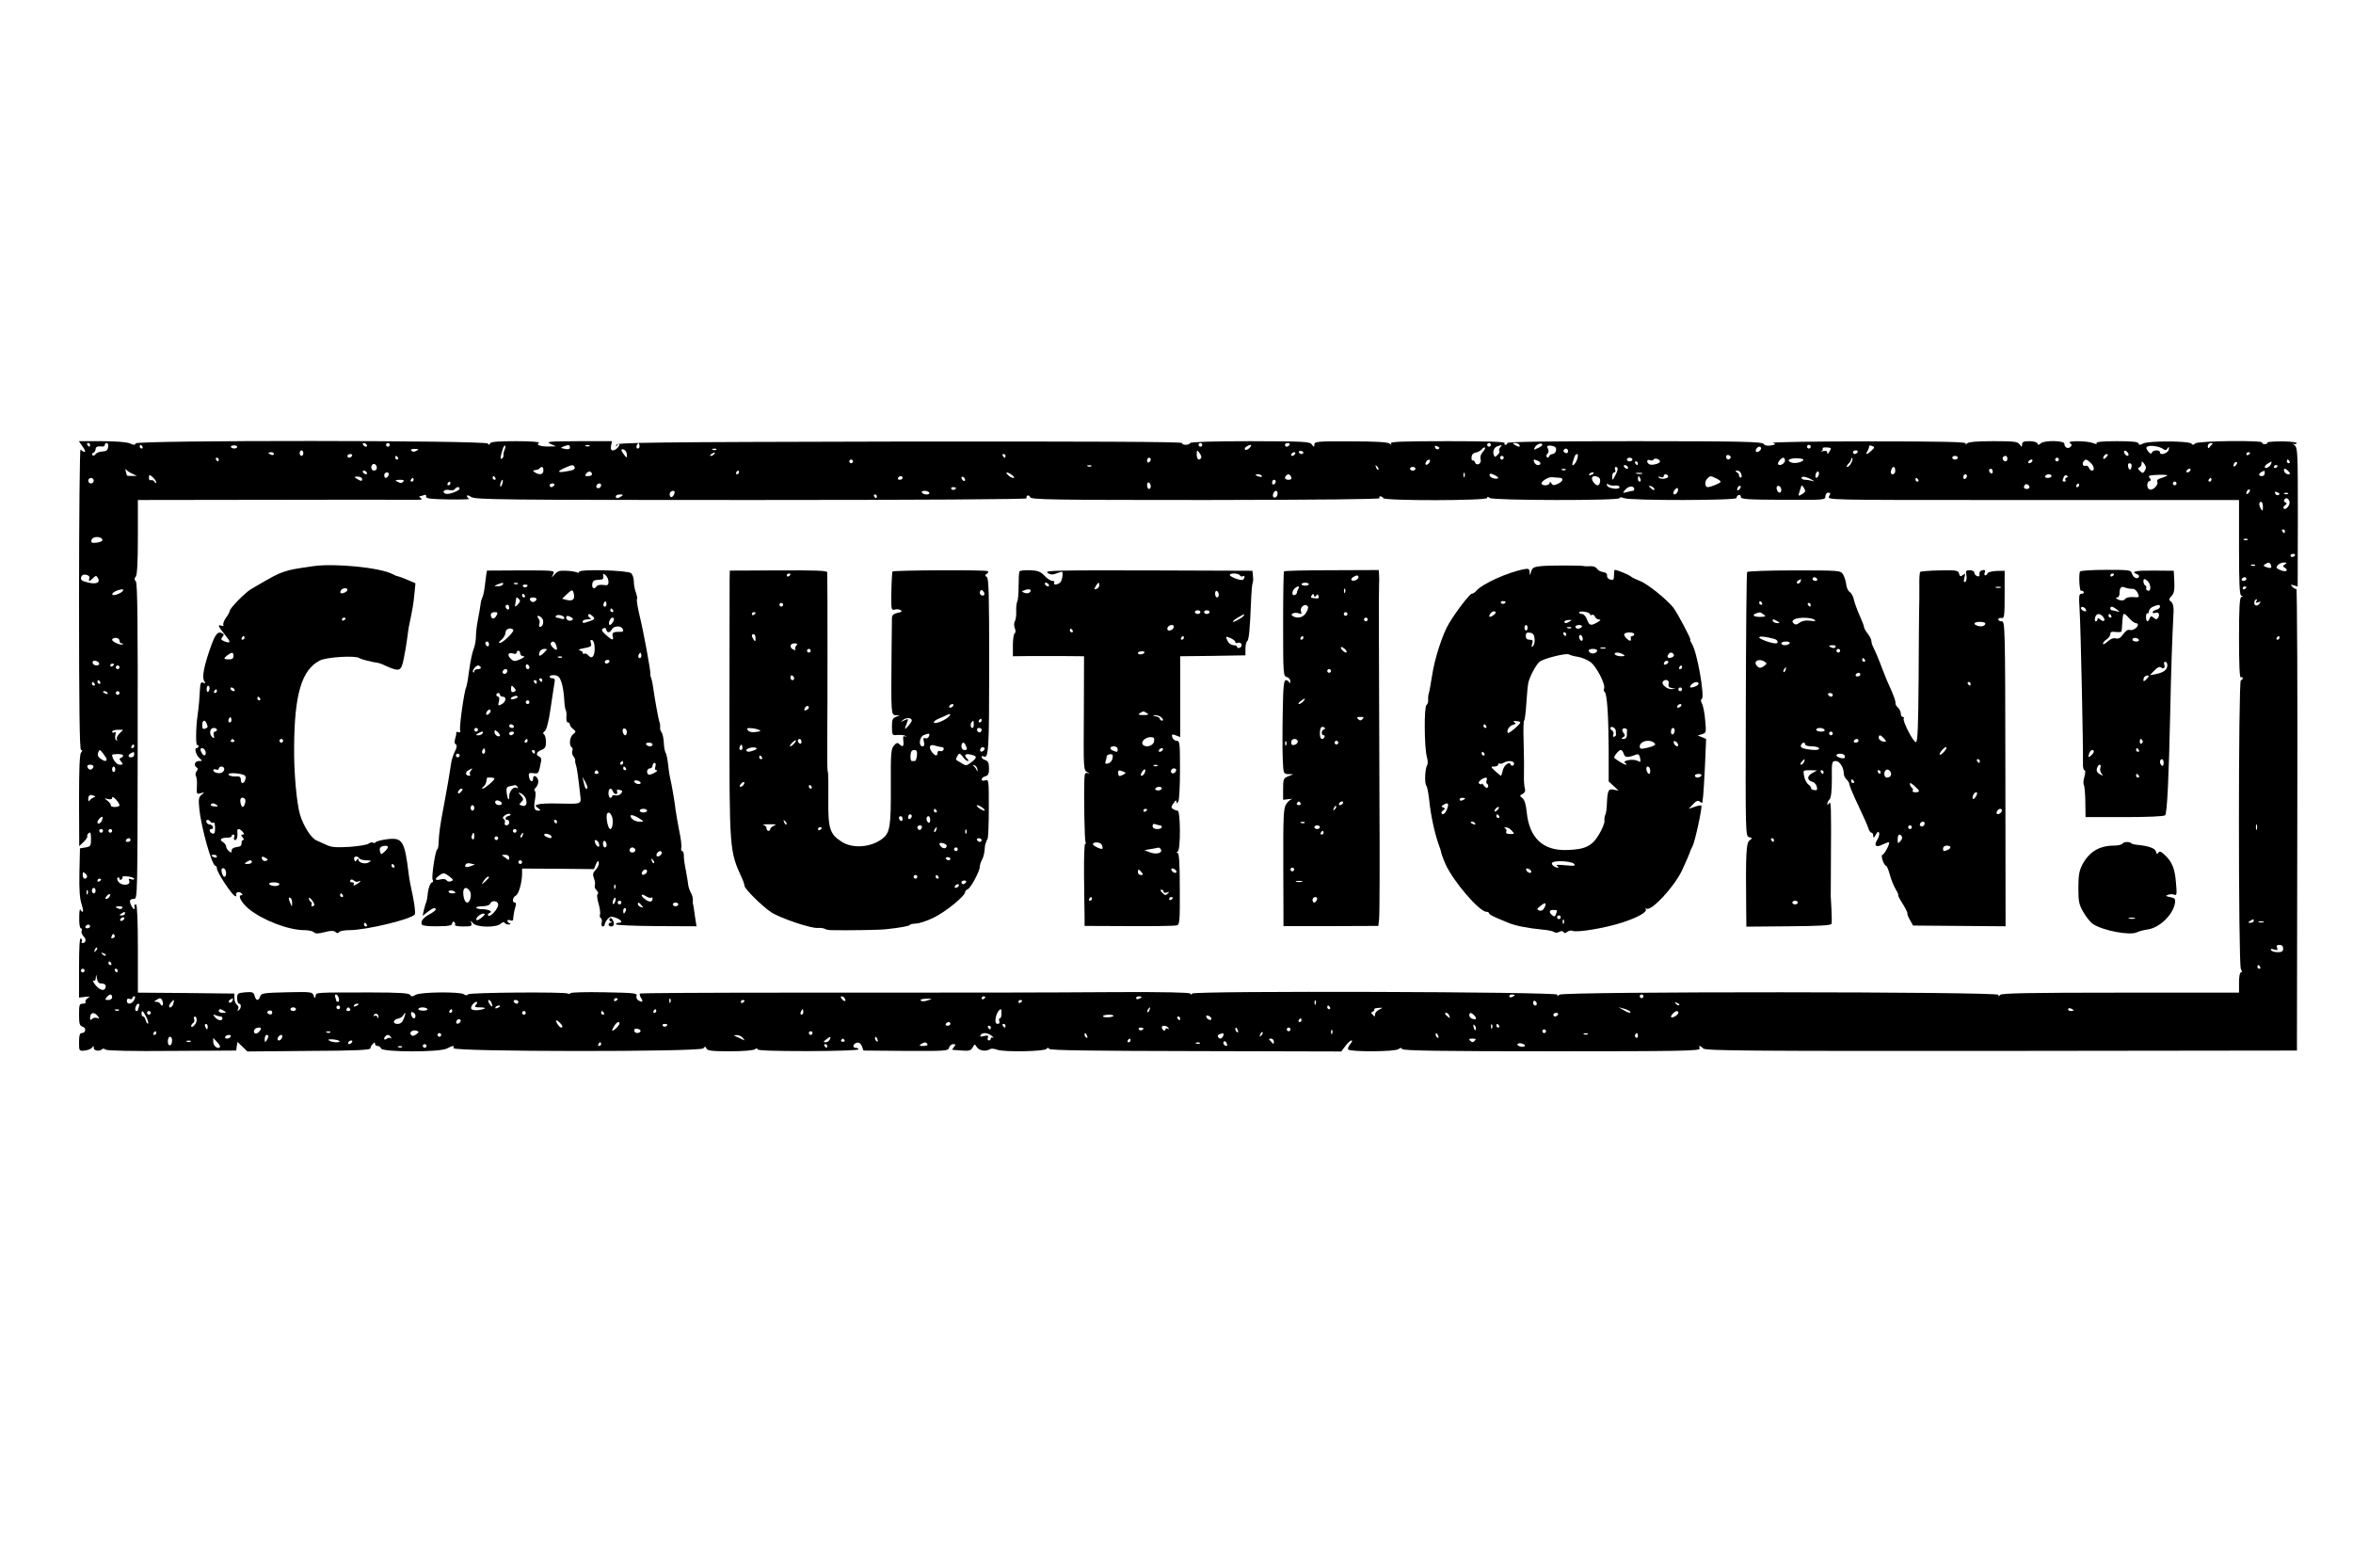
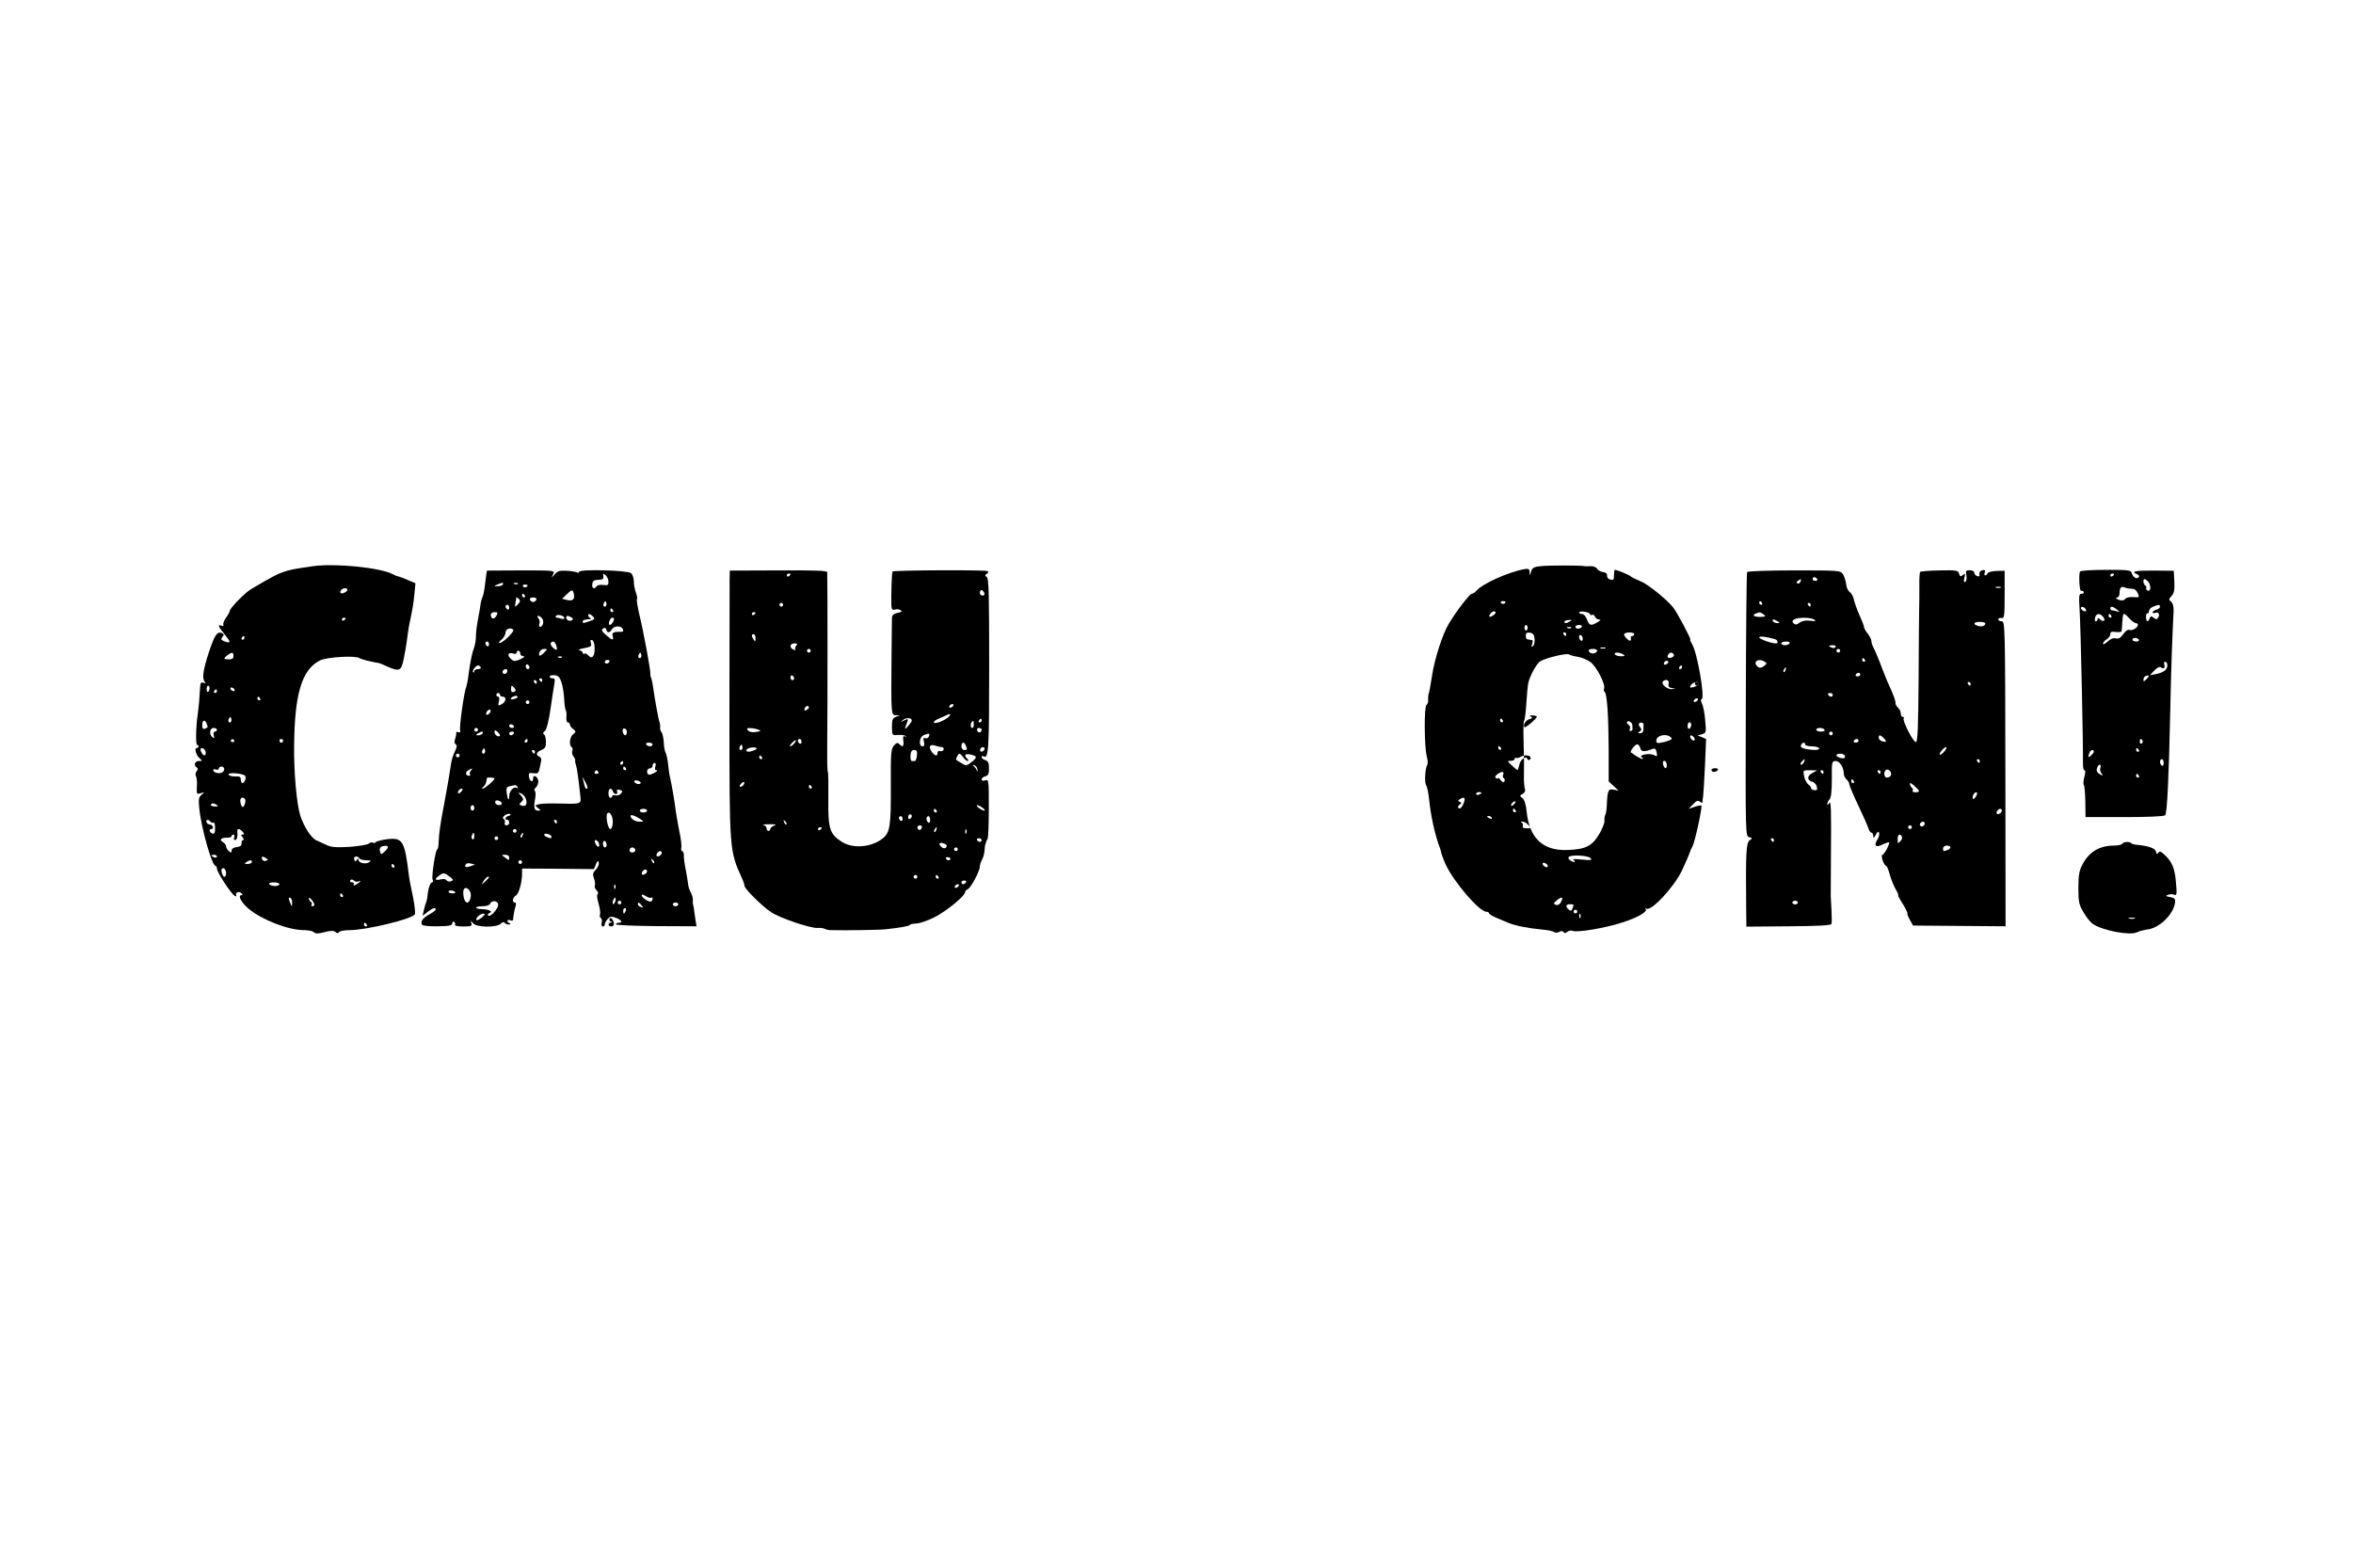
<svg xmlns="http://www.w3.org/2000/svg" version="1.0" width="1280pt" height="853pt" viewBox="0 0 1280 853" preserveAspectRatio="xMidYMid meet">
  <g transform="translate(0,853) scale(0.1,-0.1)" fill="#000000" stroke="none">
-     <path d="M450 6100 c14 -20 17 -30 8 -28 -7 2 -16 8 -20 13 -4 6 -8 -360 -8 -812 0 -602 3 -823 11 -823 8 0 8 -4 0 -14 -8 -9 -11 -91 -11 -261 l1 -248 24 23 c13 13 22 26 20 30 -3 4 1 12 8 18 9 8 12 1 12 -31 0 -39 -2 -42 -30 -47 l-30 -5 -3 -132 c-2 -93 2 -143 12 -172 7 -23 10 -41 6 -41 -5 0 -11 6 -13 13 -3 6 -6 -14 -6 -45 -1 -32 3 -58 9 -58 5 0 7 -6 4 -14 -3 -7 2 -21 11 -30 16 -16 13 -36 -6 -36 -6 0 -8 4 -4 9 3 5 1 12 -5 16 -7 4 -10 -49 -10 -158 l0 -164 33 4 c27 3 29 2 14 -7 -9 -6 -15 -15 -12 -21 4 -5 -3 -9 -14 -9 -19 0 -21 -6 -21 -59 0 -50 3 -61 19 -66 22 -7 18 -35 -5 -35 -10 0 -14 -14 -14 -49 0 -48 0 -49 31 -46 17 2 35 9 40 16 7 11 9 11 9 -2 0 -16 33 -20 46 -6 4 4 12 2 19 -3 7 -6 148 -9 361 -7 l349 2 3 24 4 23 27 -26 27 -26 334 3 c253 1 335 5 335 14 0 7 6 18 13 24 9 10 12 10 12 1 0 -7 6 -12 14 -12 8 0 16 -6 19 -14 8 -20 319 -21 358 0 34 17 40 18 36 2 -3 -20 1343 -21 1359 -1 10 12 12 11 17 -1 5 -12 30 -15 129 -15 71 0 128 5 135 11 9 7 13 7 13 0 0 -7 93 -10 275 -10 151 0 275 5 275 9 0 5 -7 9 -16 9 -20 0 -13 24 9 28 11 2 20 -6 26 -20 l8 -23 231 -2 c219 -1 230 0 235 18 3 10 13 19 22 19 14 0 15 -3 5 -15 -7 -8 -11 -15 -9 -16 2 0 25 -2 52 -4 39 -3 49 0 58 17 11 20 11 20 24 0 14 -19 49 -23 72 -9 6 4 24 2 39 -4 37 -13 256 -9 267 5 5 8 9 8 15 0 5 -8 233 -11 798 -12 l790 -2 23 30 c12 17 27 30 33 30 6 0 3 -9 -6 -19 -10 -11 -15 -24 -12 -30 9 -14 257 -13 274 2 10 8 15 8 20 0 5 -9 230 -12 816 -12 698 0 807 2 802 15 -7 18 1 18 20 0 12 -12 244 -14 1621 -13 l1608 2 2 1258 c2 692 -1 1256 -5 1254 -4 -3 -13 2 -21 10 -12 13 -11 14 7 9 l21 -7 1 377 c0 348 -1 378 -17 391 -10 8 -13 12 -6 9 6 -4 14 -2 17 3 3 5 -31 9 -79 10 -47 0 -84 -3 -81 -7 2 -4 -4 -8 -14 -8 -10 0 -16 4 -14 8 9 14 -350 10 -364 -4 -9 -9 -15 -10 -20 -2 -10 16 -237 17 -264 1 -16 -9 -22 -9 -25 1 -3 9 -37 12 -119 12 -74 0 -113 -4 -109 -10 4 -7 -3 -7 -20 0 -35 13 -146 13 -125 0 11 -7 12 -12 3 -21 -13 -13 -33 -4 -33 17 0 18 -110 20 -129 2 -11 -10 -14 -10 -18 0 -3 7 -22 12 -44 12 -30 0 -39 -4 -39 -17 -1 -17 -1 -17 -14 0 -11 15 -31 17 -143 17 -89 0 -133 -4 -142 -12 -10 -9 -12 -10 -7 -1 5 9 -115 12 -531 12 -296 0 -529 -4 -518 -8 17 -7 16 -9 -10 -14 -20 -4 -34 -1 -41 8 -9 12 -119 15 -702 15 -454 0 -692 -3 -692 -10 0 -6 -5 -10 -11 -10 -5 0 -7 5 -4 10 4 7 -102 10 -310 10 -250 0 -315 -3 -309 -12 6 -10 5 -10 -7 -1 -10 8 -76 12 -212 12 -180 1 -197 -1 -197 -17 -1 -16 -1 -16 -14 0 -11 16 -43 17 -334 18 -202 0 -323 -4 -327 -10 -8 -13 -45 -13 -45 0 0 7 -511 9 -1537 8 -1356 -3 -1537 -5 -1540 -18 -4 -13 -3 -13 6 0 6 8 11 10 11 5 0 -15 -21 -35 -37 -35 -9 0 -12 9 -9 25 l5 25 -182 0 c-162 -1 -179 -2 -152 -15 l30 -13 -37 -1 c-48 -1 -75 9 -56 20 7 5 -45 9 -124 9 -99 0 -138 -3 -142 -12 -5 -10 -7 -10 -12 -1 -8 18 -1910 19 -1916 1 -4 -10 -10 -10 -32 0 -17 7 -74 12 -152 12 l-125 0 21 -30z m40 10 c0 -5 -2 -10 -4 -10 -3 0 -8 5 -11 10 -3 6 -1 10 4 10 6 0 11 -4 11 -10z m98 -12 c-2 -18 -10 -23 -31 -24 -16 -1 -33 -7 -37 -15 -5 -7 -13 -10 -17 -5 -4 5 -2 11 5 13 6 3 12 11 12 19 0 14 12 18 38 15 6 -1 12 3 12 9 0 5 5 10 11 10 6 0 9 -10 7 -22z m1407 12 c3 -5 2 -10 -4 -10 -5 0 -13 5 -16 10 -3 6 -2 10 4 10 5 0 13 -4 16 -10z m125 0 c0 -5 -4 -10 -10 -10 -5 0 -10 5 -10 10 0 6 5 10 10 10 6 0 10 -4 10 -10z m1356 -17 c-10 -10 -19 5 -10 18 6 11 8 11 12 0 2 -7 1 -15 -2 -18z m3064 17 c0 -5 -4 -10 -10 -10 -5 0 -10 5 -10 10 0 6 5 10 10 10 6 0 10 -4 10 -10z m475 0 c-3 -5 -10 -10 -16 -10 -5 0 -9 5 -9 10 0 6 7 10 16 10 8 0 12 -4 9 -10z m1095 0 c0 -5 -4 -10 -10 -10 -5 0 -10 5 -10 10 0 6 5 10 10 10 6 0 10 -4 10 -10z m155 0 c8 -13 -5 -13 -25 0 -13 8 -13 10 2 10 9 0 20 -4 23 -10z m125 0 c0 -4 -11 -12 -25 -18 -23 -11 -24 -10 -14 7 11 17 39 25 39 11z m3644 3 c-5 -5 -12 -12 -16 -18 -4 -6 -8 -2 -8 8 0 9 7 17 17 17 9 0 12 -3 7 -7z m-11259 -13 c3 -5 1 -10 -4 -10 -6 0 -11 5 -11 10 0 6 2 10 4 10 3 0 8 -4 11 -10z m515 -1 c0 -11 -27 -12 -34 -1 -2 4 4 9 15 9 10 1 19 -2 19 -8z m1455 -16 c-5 -10 -7 -23 -6 -30 1 -6 -3 -14 -9 -18 -10 -6 -9 9 5 53 4 12 10 21 13 18 2 -3 1 -13 -3 -23z m355 13 c0 -9 -8 -12 -27 -8 -25 5 -25 6 -8 13 29 11 35 10 35 -5z m107 8 c-3 -3 -12 -4 -19 -1 -8 3 -5 6 6 6 11 1 17 -2 13 -5z m3590 -11 c-9 -9 -20 -13 -24 -9 -4 4 -1 11 7 16 25 16 35 11 17 -7z m1033 2 c0 -12 -19 -12 -23 0 -4 9 -1 12 9 8 7 -3 14 -7 14 -8z m331 2 c-6 -8 -8 -17 -5 -20 4 -3 0 -13 -9 -21 -13 -14 -16 -14 -21 -1 -8 21 3 43 22 48 10 3 19 5 21 6 2 0 -2 -5 -8 -12z m301 -1 c9 -13 -2 -36 -17 -36 -7 0 -15 -6 -18 -12 -2 -7 -8 -10 -12 -5 -5 4 -4 12 3 19 7 7 8 17 2 28 -7 13 -4 16 13 16 12 -1 25 -5 29 -10z m1388 4 c0 -5 -4 -10 -10 -10 -5 0 -10 5 -10 10 0 6 5 10 10 10 6 0 10 -4 10 -10z m331 -21 c-23 -22 -36 -25 -24 -6 4 6 8 15 9 20 1 4 2 9 3 12 0 2 8 2 17 -2 13 -5 12 -8 -5 -24z m1587 8 c10 -8 16 -7 23 4 8 11 9 10 7 -6 -3 -21 -48 -35 -48 -16 0 15 -37 14 -44 -1 -3 -9 -9 -7 -20 6 -12 15 -13 22 -4 27 15 9 68 0 86 -14z m-3702 -16 c-11 -12 -15 -27 -12 -39 8 -24 -22 -40 -30 -17 -4 8 -9 13 -13 10 -4 -2 -7 6 -6 18 1 14 9 23 23 25 11 2 26 10 33 18 6 8 14 12 17 9 3 -3 -3 -14 -12 -24z m1514 20 c0 -12 -20 -25 -27 -18 -7 7 6 27 18 27 5 0 9 -4 9 -9z m380 -1 c0 -3 -5 -12 -10 -20 -7 -11 -10 -12 -10 -2 0 9 -8 11 -22 8 -13 -3 -17 -3 -10 0 6 3 10 9 7 14 -3 4 6 7 20 6 14 0 25 -3 25 -6z m-7694 -12 c-12 -7 -21 -7 -28 0 -6 6 0 10 18 10 23 0 24 -2 10 -10z m1144 -21 c0 -20 0 -20 -15 -1 -19 25 -19 35 0 28 8 -4 15 -16 15 -27z m487 27 c-3 -3 -12 -4 -19 -1 -8 3 -5 6 6 6 11 1 17 -2 13 -5z m4633 -9 c0 -9 -6 -12 -15 -9 -8 4 -12 10 -9 15 8 14 24 10 24 -6z m-6880 -10 c0 -8 -4 -15 -10 -15 -5 0 -10 7 -10 15 0 8 5 15 10 15 6 0 10 -7 10 -15z m4884 -26 c-11 -18 -24 -8 -24 19 1 26 1 26 15 8 8 -10 12 -23 9 -27z m556 29 c0 -4 -4 -8 -9 -8 -6 0 -12 4 -15 8 -3 5 1 9 9 9 8 0 15 -4 15 -9z m3015 2 c-3 -5 -10 -10 -16 -10 -5 0 -9 5 -9 10 0 6 7 10 16 10 8 0 12 -4 9 -10z m1473 -8 c6 -18 -15 -14 -22 4 -4 10 -1 14 6 12 6 -2 14 -10 16 -16z m-10088 -2 c0 -5 -7 -7 -15 -4 -8 4 -15 8 -15 10 0 2 7 4 15 4 8 0 15 -4 15 -10z m2395 0 c-3 -5 -12 -10 -18 -10 -7 0 -6 4 3 10 19 12 23 12 15 0z m3160 0 c-3 -5 -11 -10 -16 -10 -6 0 -7 5 -4 10 3 6 11 10 16 10 6 0 7 -4 4 -10z m5195 6 c0 -3 -4 -8 -10 -11 -5 -3 -10 -1 -10 4 0 6 5 11 10 11 6 0 10 -2 10 -4z m-10325 -16 c-3 -5 -10 -10 -16 -10 -5 0 -9 5 -9 10 0 6 7 10 16 10 8 0 12 -4 9 -10z m3555 0 c0 -5 -2 -10 -4 -10 -3 0 -8 5 -11 10 -3 6 -1 10 4 10 6 0 11 -4 11 -10z m3109 -20 c-11 -30 -33 -44 -24 -15 3 8 7 22 10 30 2 8 9 15 14 15 6 0 6 -11 0 -30z m835 9 c-8 -14 -24 -10 -24 6 0 9 6 12 15 9 8 -4 12 -10 9 -15z m2046 6 c-7 -9 -15 -13 -17 -11 -7 7 7 26 19 26 6 0 6 -6 -2 -15z m-9295 -5 c3 -5 1 -10 -4 -10 -6 0 -11 5 -11 10 0 6 2 10 4 10 3 0 8 -4 11 -10z m6015 0 c0 -5 -4 -10 -10 -10 -5 0 -10 5 -10 10 0 6 5 10 10 10 6 0 10 -4 10 -10z m2470 0 c0 -5 -7 -10 -15 -10 -8 0 -15 5 -15 10 0 6 7 10 15 10 8 0 15 -4 15 -10z m270 -5 c0 -8 -4 -15 -9 -15 -13 0 -22 16 -14 24 11 11 23 6 23 -9z m-9730 -5 c0 -5 -2 -10 -4 -10 -3 0 -8 5 -11 10 -3 6 -1 10 4 10 6 0 11 -4 11 -10z m5070 1 c0 -6 -4 -13 -10 -16 -5 -3 -10 1 -10 9 0 9 5 16 10 16 6 0 10 -4 10 -9z m2620 -1 c0 -5 -7 -10 -15 -10 -8 0 -15 5 -15 10 0 6 7 10 15 10 8 0 15 -4 15 -10z m150 -11 c0 -11 -46 -23 -59 -14 -16 10 -13 28 4 22 8 -4 17 -2 20 3 7 11 35 2 35 -11z m680 6 c0 -16 -27 -32 -37 -21 -7 7 16 36 28 36 5 0 9 -7 9 -15z m100 4 c0 -12 -46 -23 -65 -15 -28 10 -15 22 25 23 22 0 40 -3 40 -8z m260 -18 c-6 -12 -15 -21 -21 -21 -6 0 -3 7 5 16 9 8 16 20 16 26 0 6 3 9 6 6 3 -4 1 -16 -6 -27z m1130 19 c0 -5 -4 -10 -10 -10 -5 0 -10 5 -10 10 0 6 5 10 10 10 6 0 10 -4 10 -10z m-6560 -10 c0 -5 -4 -10 -10 -10 -5 0 -10 5 -10 10 0 6 5 10 10 10 6 0 10 -4 10 -10z m3138 -2 c-2 -6 -10 -14 -16 -16 -7 -2 -10 2 -6 12 7 18 28 22 22 4z m586 6 c20 -8 21 -24 2 -24 -8 0 -16 7 -20 15 -6 17 -4 18 18 9z m2691 -4 c-3 -5 -11 -10 -16 -10 -6 0 -7 5 -4 10 3 6 11 10 16 10 6 0 7 -4 4 -10z m317 -7 c20 -18 24 -43 8 -43 -6 0 -13 7 -17 16 -3 8 -12 13 -19 10 -14 -5 -20 15 -7 27 9 10 15 9 35 -10z m1083 7 c3 -5 1 -10 -4 -10 -6 0 -11 5 -11 10 0 6 2 10 4 10 3 0 8 -4 11 -10z m-3545 -10 c0 -5 -2 -10 -4 -10 -3 0 -8 5 -11 10 -3 6 -1 10 4 10 6 0 11 -4 11 -10z m2758 -40 c-10 -16 -13 -16 -27 -2 -12 11 -13 16 -3 20 6 2 12 11 12 20 1 15 2 15 15 -2 10 -14 11 -22 3 -36z m494 28 c-7 -7 -12 -8 -12 -2 0 14 12 26 19 19 2 -3 -1 -11 -7 -17z m192 8 c-6 -17 -34 -30 -34 -16 0 5 8 14 18 19 22 13 22 13 16 -3z m-10304 -22 c0 -8 -7 -14 -15 -14 -15 0 -21 21 -9 33 10 9 24 -2 24 -19z m9546 11 c-4 -24 -13 -27 -19 -5 -3 13 0 20 8 20 7 0 12 -7 11 -15z m-8471 -4 c7 -13 -5 -20 -49 -26 -45 -8 -46 1 -3 20 39 17 44 18 52 6z m2812 3 c-3 -3 -12 -4 -19 -1 -8 3 -5 6 6 6 11 1 17 -2 13 -5z m1561 -19 c-3 -3 -9 2 -12 12 -6 14 -5 15 5 6 7 -7 10 -15 7 -18z m1357 15 c3 -5 2 -10 -4 -10 -5 0 -13 5 -16 10 -3 6 -2 10 4 10 5 0 13 -4 16 -10z m3535 6 c0 -3 -4 -8 -10 -11 -5 -3 -10 -1 -10 4 0 6 5 11 10 11 6 0 10 -2 10 -4z m-9434 -26 c0 -21 -21 -26 -46 -10 -14 9 -13 11 9 14 5 0 13 4 17 9 13 12 20 8 20 -13z m4744 10 c0 -5 -7 -10 -15 -10 -8 0 -15 5 -15 10 0 6 7 10 15 10 8 0 15 -4 15 -10z m1100 -2 c-1 -7 -7 -24 -15 -38 -14 -25 -14 -25 -15 -2 0 12 5 22 11 22 6 0 9 7 5 15 -3 8 -1 15 4 15 6 0 10 -6 10 -12z m1510 -8 c0 -11 -6 -20 -14 -20 -9 0 -12 7 -9 20 3 11 9 20 14 20 5 0 9 -9 9 -20z m-9590 -17 l25 -12 -27 0 c-16 -1 -28 1 -28 3 0 2 -3 13 -6 23 -3 10 -2 14 3 8 4 -6 19 -16 33 -22z m7797 21 c-3 -3 -12 -4 -19 -1 -8 3 -5 6 6 6 11 1 17 -2 13 -5z m2323 -10 c0 -8 -4 -12 -10 -9 -5 3 -10 10 -10 16 0 5 5 9 10 9 6 0 10 -7 10 -16z m1075 6 c-3 -5 -11 -10 -16 -10 -6 0 -7 5 -4 10 3 6 11 10 16 10 6 0 7 -4 4 -10z m535 -5 c10 -12 10 -15 -3 -15 -8 0 -17 7 -21 15 -3 8 -2 15 3 15 5 0 14 -7 21 -15z m-10455 -5 c3 -5 2 -10 -4 -10 -5 0 -13 5 -16 10 -3 6 -2 10 4 10 5 0 13 -4 16 -10z m1225 -11 c0 -5 -10 -9 -21 -9 -18 0 -19 2 -9 15 12 15 30 12 30 -6z m800 11 c0 -5 -5 -10 -11 -10 -5 0 -7 5 -4 10 3 6 8 10 11 10 2 0 4 -4 4 -10z m5453 -11 c3 -11 1 -19 -5 -17 -5 2 -9 7 -8 12 1 5 -4 13 -12 17 -10 7 -9 9 3 9 9 0 19 -9 22 -21z m420 -4 c-8 -22 -22 -18 -16 5 3 11 9 17 14 15 4 -3 6 -12 2 -20z m2427 10 c0 -8 -7 -15 -15 -15 -26 0 -18 20 13 29 1 1 2 -6 2 -14z m-10206 -10 c-4 -8 -10 -15 -15 -15 -5 0 -9 7 -9 15 0 8 7 15 15 15 9 0 12 -6 9 -15z m3392 0 c12 -9 14 -14 6 -15 -7 0 -20 7 -28 15 -20 19 -4 20 22 0z m2461 -7 c-3 -8 -6 -5 -6 6 -1 11 2 17 5 13 3 -3 4 -12 1 -19z m183 -8 c0 -4 -10 -5 -23 -3 -13 3 -24 11 -24 18 0 10 6 11 24 2 13 -5 23 -13 23 -17z m520 26 c0 -2 -7 -7 -16 -10 -8 -3 -12 -2 -9 4 6 10 25 14 25 6z m263 -3 c-7 -2 -21 -2 -30 0 -10 3 -4 5 12 5 17 0 24 -2 18 -5z m-8083 -47 c0 -6 -4 -5 -9 2 -4 7 -13 12 -18 10 -6 -2 -11 0 -12 5 -3 25 1 28 19 12 11 -10 20 -23 20 -29z m6014 35 c4 -5 -3 -7 -14 -4 -23 6 -26 13 -6 13 8 0 17 -4 20 -9z m160 -6 c4 -10 -1 -15 -14 -15 -20 0 -26 11 -13 23 10 11 20 8 27 -8z m2050 6 c8 -13 -37 -22 -49 -10 -7 7 -4 8 8 4 10 -4 17 -2 17 4 0 13 17 15 24 2z m1626 0 c0 -6 -4 -13 -10 -16 -5 -3 -10 1 -10 9 0 9 5 16 10 16 6 0 10 -4 10 -9z m460 -1 c0 -5 -9 -10 -21 -10 -11 0 -17 5 -14 10 3 6 13 10 21 10 8 0 14 -4 14 -10z m82 -8 c-7 -2 -10 -8 -6 -13 3 -5 0 -9 -5 -9 -13 0 -13 3 -5 24 3 9 11 13 17 9 8 -5 7 -8 -1 -11z m543 8 c-11 -5 -28 -11 -38 -14 -10 -3 -15 -11 -12 -17 10 -14 -24 -49 -41 -42 -17 6 -18 40 -1 46 9 3 9 7 0 18 -9 12 -1 14 50 16 41 1 55 -2 42 -7z m-9815 -17 c0 -11 -5 -11 -20 -3 -11 6 -20 13 -20 15 0 2 9 3 20 2 11 -1 20 -7 20 -14z m725 7 c3 -5 1 -10 -4 -10 -6 0 -11 5 -11 10 0 6 2 10 4 10 3 0 8 -4 11 -10z m2215 0 c0 -5 -7 -10 -16 -10 -8 0 -12 5 -9 10 3 6 10 10 16 10 5 0 9 -4 9 -10z m340 -11 c0 -6 -4 -7 -10 -4 -5 3 -10 11 -10 16 0 6 5 7 10 4 6 -3 10 -11 10 -16z m3233 12 c25 -1 21 -20 -9 -33 -21 -10 -27 -9 -35 3 -6 10 -9 10 -9 2 0 -13 -32 -18 -43 -7 -10 11 34 41 57 38 12 -1 29 -3 39 -3z m215 1 c12 -8 7 -42 -7 -42 -12 0 -31 23 -31 37 0 15 18 17 38 5z m226 -7 c3 -8 1 -15 -4 -15 -6 0 -10 7 -10 15 0 8 2 15 4 15 2 0 6 -7 10 -15z m411 3 c14 -6 25 -15 25 -19 0 -7 -54 -29 -70 -29 -16 0 -18 30 -4 45 18 18 17 18 49 3z m525 -10 c12 -8 11 -8 -3 -4 -10 3 -27 6 -38 6 -10 0 -19 5 -19 11 0 11 33 4 60 -13z m-9350 -3 c0 -8 -7 -15 -15 -15 -8 0 -15 7 -15 15 0 8 7 15 15 15 8 0 15 -7 15 -15z m1740 5 c0 -5 -5 -10 -11 -10 -5 0 -7 5 -4 10 3 6 8 10 11 10 2 0 4 -4 4 -10z m8185 0 c3 -5 1 -10 -4 -10 -6 0 -11 5 -11 10 0 6 2 10 4 10 3 0 8 -4 11 -10z m1595 0 c0 -5 -5 -10 -11 -10 -5 0 -7 5 -4 10 3 6 8 10 11 10 2 0 4 -4 4 -10z m-9837 -11 c-8 -8 -16 -8 -30 0 -16 9 -14 10 12 11 21 0 26 -3 18 -11z m540 -9 c-3 -12 -8 -19 -11 -16 -5 6 5 36 12 36 2 0 2 -9 -1 -20z m4207 11 c0 -6 -4 -13 -10 -16 -5 -3 -10 1 -10 9 0 9 5 16 10 16 6 0 10 -4 10 -9z m-4490 -11 c0 -5 -5 -10 -11 -10 -5 0 -7 5 -4 10 3 6 8 10 11 10 2 0 4 -4 4 -10z m3810 -16 c0 -8 -4 -14 -10 -14 -5 0 -10 9 -10 21 0 11 5 17 10 14 6 -3 10 -13 10 -21z m5580 16 c0 -5 -4 -10 -10 -10 -5 0 -10 5 -10 10 0 6 5 10 10 10 6 0 10 -4 10 -10z m-8825 -10 c-3 -5 -10 -10 -16 -10 -5 0 -9 5 -9 10 0 6 7 10 16 10 8 0 12 -4 9 -10z m255 2 c0 -13 -12 -22 -22 -16 -10 6 -1 24 13 24 5 0 9 -4 9 -8z m5518 -3 c12 1 22 -3 22 -9 0 -16 -62 -8 -68 9 -3 10 0 11 9 5 8 -5 24 -7 37 -5z m2252 -10 c0 -5 -7 -9 -15 -9 -15 0 -20 12 -9 23 8 8 24 -1 24 -14z m270 11 c0 -5 -5 -10 -11 -10 -5 0 -7 5 -4 10 3 6 8 10 11 10 2 0 4 -4 4 -10z m-2420 -21 c0 -5 -3 -9 -7 -9 -5 0 -19 -3 -33 -7 -25 -6 -25 -6 -7 15 18 20 47 20 47 1z m110 -1 c0 -6 -6 -5 -15 2 -8 7 -15 14 -15 16 0 2 7 1 15 -2 8 -4 15 -11 15 -16z m462 0 c-7 -7 -12 -8 -12 -2 0 14 12 26 19 19 2 -3 -1 -11 -7 -17z m228 -4 c0 -8 -4 -14 -9 -14 -11 0 -22 26 -14 34 9 9 23 -3 23 -20z m130 -6 c0 -4 -9 -12 -20 -18 -20 -11 -20 -12 -4 37 4 15 6 15 14 3 6 -8 10 -18 10 -22z m-7320 14 c0 -12 -59 -34 -76 -28 -24 9 -6 27 21 20 12 -3 26 -1 29 5 8 13 26 15 26 3z m2700 4 c0 -11 -19 -15 -25 -6 -3 5 1 10 9 10 9 0 16 -2 16 -4z m3921 -29 c-16 -16 -26 0 -10 19 9 11 15 12 17 4 2 -6 -1 -17 -7 -23z m3111 1 c-7 -7 -12 -8 -12 -2 0 14 12 26 19 19 2 -3 -1 -11 -7 -17z m-8562 5 c-1 -18 -18 -35 -24 -24 -4 6 -4 16 -1 21 7 12 25 13 25 3z m1385 -3 c3 -5 -3 -10 -14 -10 -11 0 -23 5 -26 10 -3 6 3 10 14 10 11 0 23 -4 26 -10z m1895 -4 c0 -17 -14 -29 -23 -20 -8 8 3 34 14 34 5 0 9 -6 9 -14z m5450 -1 c0 -12 -19 -12 -23 0 -4 9 -1 12 9 8 7 -3 14 -7 14 -8z m-2450 -15 c-11 -20 -9 -20 907 -20 505 0 1009 0 1121 0 l202 0 0 -260 c0 -201 3 -260 13 -261 10 0 10 -2 0 -6 -10 -3 -13 -58 -13 -224 0 -144 3 -218 10 -214 6 3 10 1 10 -4 0 -6 -4 -11 -10 -11 -14 0 -14 -1544 0 -1571 7 -13 7 -19 0 -19 -6 0 -10 -24 -10 -55 l0 -55 -643 0 c-501 0 -646 -3 -656 -12 -10 -11 -12 -10 -9 0 4 18 -2367 19 -2389 1 -11 -10 -13 -10 -11 0 4 16 -1979 22 -1987 6 -3 -7 -7 -7 -10 0 -3 6 -142 9 -393 8 -465 -3 -717 -3 -1781 -3 -448 0 -816 -2 -820 -5 -3 -3 0 -15 7 -25 13 -21 6 -25 -17 -11 -8 5 -11 16 -8 25 5 13 -16 15 -174 18 -100 2 -183 0 -186 -5 -2 -4 -8 -5 -13 -2 -17 10 -533 6 -543 -4 -7 -7 -15 -7 -23 0 -19 15 -238 13 -263 -3 -18 -10 -23 -11 -30 0 -6 9 -56 13 -207 13 -315 0 -302 1 -307 -18 -4 -16 -6 -16 -11 2 -7 19 -14 20 -146 17 -128 -3 -139 -5 -145 -23 -8 -26 -23 -24 -30 4 -5 19 -11 22 -50 19 -42 -4 -45 -6 -45 -33 0 -16 5 -29 10 -29 14 0 13 -27 -2 -36 -7 -5 -8 -3 -3 6 5 8 2 17 -6 24 -8 6 -14 22 -14 36 l0 25 -262 3 -263 2 0 240 c0 153 -4 240 -10 240 -6 0 -9 -3 -9 -7 4 -24 -3 -25 -15 -3 -15 29 -12 40 14 40 18 0 18 29 19 856 1 646 -1 860 -10 871 -9 10 -9 17 -1 25 8 8 12 75 12 215 l0 203 718 1 c394 1 744 1 777 0 44 -1 56 1 45 8 -8 6 -12 11 -8 11 3 0 14 3 23 6 10 4 15 2 13 -7 -2 -11 22 -14 122 -16 69 -1 119 1 113 3 -7 3 -13 10 -13 16 0 6 11 3 24 -6 23 -14 166 -16 1526 -16 918 0 1499 4 1495 9 -3 5 -1 12 4 15 5 3 12 -1 15 -9 5 -13 118 -15 956 -15 607 1 949 4 945 10 -4 6 -2 10 4 10 5 0 13 -4 16 -10 9 -15 565 -14 565 1 0 8 4 8 14 0 17 -14 706 -15 706 -1 0 6 10 6 25 0 37 -14 616 -13 612 1 -1 6 4 14 11 16 6 3 12 -2 12 -10 0 -13 33 -15 230 -16 224 -1 230 -1 230 19 0 11 7 20 15 20 13 0 14 -4 5 -20z m2497 14 c-3 -3 -12 -4 -19 -1 -8 3 -5 6 6 6 11 1 17 -2 13 -5z m-9067 -14 c-19 -13 -30 -13 -30 0 0 6 10 10 23 10 18 0 19 -2 7 -10z m1390 0 c0 -5 -2 -10 -4 -10 -3 0 -8 5 -11 10 -3 6 -1 10 4 10 6 0 11 -4 11 -10z m7684 -27 c7 -18 -19 -51 -31 -39 -4 4 -1 12 7 17 11 8 12 12 2 16 -6 2 -10 9 -6 14 8 14 21 11 28 -8z m-144 -30 c0 -22 -2 -25 -10 -13 -13 20 -13 40 0 40 6 0 10 -12 10 -27z m120 -133 c0 -5 -2 -10 -4 -10 -3 0 -8 5 -11 10 -3 6 -1 10 4 10 6 0 11 -4 11 -10z m-11873 -46 c2 -7 -11 -13 -30 -16 -29 -3 -33 -1 -29 15 5 20 53 21 59 1z m11670 0 c-3 -3 -12 -4 -19 -1 -8 3 -5 6 6 6 11 1 17 -2 13 -5z m257 -86 c-3 -4 -9 -8 -15 -8 -5 0 -9 4 -9 8 0 5 7 9 15 9 8 0 12 -4 9 -9z m-130 -53 c6 -16 -3 -19 -29 -9 -13 5 -14 8 -3 15 19 12 25 11 32 -6z m76 5 c-13 -9 -13 -11 0 -19 23 -16 3 -25 -26 -12 -21 9 -24 14 -14 26 7 8 22 15 34 15 17 0 18 -2 6 -10z m-163 -6 c-3 -3 -12 -4 -19 -1 -8 3 -5 6 6 6 11 1 17 -2 13 -5z m-11781 -70 c-7 -19 2 -18 21 2 15 14 17 14 26 -1 13 -24 -7 -34 -50 -25 -41 10 -47 15 -40 34 4 9 14 12 27 9 13 -3 19 -11 16 -19z m11734 -4 c0 -5 -7 -10 -16 -10 -8 0 -12 5 -9 10 3 6 10 10 16 10 5 0 9 -4 9 -10z m0 -44 c0 -3 -4 -8 -10 -11 -5 -3 -10 -1 -10 4 0 6 5 11 10 11 6 0 10 -2 10 -4z m-11556 -25 c-5 -5 -19 -12 -31 -16 -33 -9 -28 11 5 23 29 10 41 7 26 -7z m11610 -53 c-5 -8 -2 -9 11 -4 15 5 16 4 5 -9 -8 -10 -17 -12 -23 -6 -9 9 -2 31 9 31 3 0 2 -5 -2 -12z m126 -198 c0 -5 -5 -10 -11 -10 -5 0 -7 5 -4 10 3 6 8 10 11 10 2 0 4 -4 4 -10z m-11750 -15 c0 -8 5 -15 12 -15 6 0 9 -2 6 -5 -8 -8 -58 13 -58 25 0 5 9 10 20 10 11 0 20 -7 20 -15z m-110 -126 c0 -11 -27 -12 -34 0 -3 4 -3 11 0 14 8 8 34 -3 34 -14z m80 -3 c0 -3 -4 -8 -10 -11 -5 -3 -10 -1 -10 4 0 6 5 11 10 11 6 0 10 -2 10 -4z m30 -16 c0 -5 -4 -10 -10 -10 -5 0 -10 5 -10 10 0 6 5 10 10 10 6 0 10 -4 10 -10z m-105 -80 c3 -5 1 -10 -4 -10 -6 0 -11 5 -11 10 0 6 2 10 4 10 3 0 8 -4 11 -10z m-30 -10 c3 -5 1 -10 -4 -10 -6 0 -11 5 -11 10 0 6 2 10 4 10 3 0 8 -4 11 -10z m70 -50 c3 -6 -1 -7 -9 -4 -18 7 -21 14 -7 14 6 0 13 -4 16 -10z m65 0 c0 -5 -4 -10 -10 -10 -5 0 -10 5 -10 10 0 6 5 10 10 10 6 0 10 -4 10 -10z m0 -220 c-12 -12 -18 -26 -14 -32 4 -6 3 -8 -4 -5 -5 4 -8 17 -4 29 3 14 2 19 -6 14 -7 -4 -12 -2 -12 3 0 6 14 11 30 11 l30 0 -20 -20z m80 -70 c0 -5 -5 -10 -11 -10 -5 0 -7 5 -4 10 3 6 8 10 11 10 2 0 4 -4 4 -10z m-150 -71 c0 -13 -13 -11 -35 5 -12 9 -16 19 -11 32 7 18 9 18 27 -5 10 -13 19 -27 19 -32z m150 26 c0 -8 -7 -15 -15 -15 -26 0 -18 20 13 29 1 1 2 -6 2 -14z m-60 -5 c0 -5 -6 -10 -12 -13 -10 -3 -10 -7 1 -20 12 -15 11 -17 -8 -17 -17 0 -41 31 -41 54 0 2 14 3 30 4 17 0 30 -3 30 -8z m-162 -62 c-6 -18 -25 -20 -31 -3 -5 10 0 15 14 15 12 0 19 -5 17 -12z m119 -13 c0 -8 -4 -15 -9 -15 -4 0 -8 7 -8 15 0 8 4 15 8 15 5 0 9 -7 9 -15z m-118 -153 c-7 -3 -17 -10 -21 -16 -5 -7 -8 -5 -8 5 0 22 9 29 28 21 13 -5 14 -6 1 -10z m141 -43 c0 -5 -11 -9 -25 -9 -14 0 -24 4 -22 9 1 5 -7 16 -18 25 -20 15 -20 15 3 9 15 -3 22 -1 22 8 1 15 40 -27 40 -42z m-96 -83 c-6 -16 -24 -23 -24 -8 0 10 22 33 27 28 2 -2 1 -11 -3 -20z m11723 -48 c-3 -7 -5 -2 -5 12 0 14 2 19 5 13 2 -7 2 -19 0 -25z m-11717 -8 c0 -5 -4 -10 -10 -10 -5 0 -10 5 -10 10 0 6 5 10 10 10 6 0 10 -4 10 -10z m50 0 c0 -5 -4 -10 -10 -10 -5 0 -10 5 -10 10 0 6 5 10 10 10 6 0 10 -4 10 -10z m100 -50 c0 -5 -7 -10 -16 -10 -8 0 -12 5 -9 10 3 6 10 10 16 10 5 0 9 -4 9 -10z m-237 -202 c-9 -15 -23 -8 -23 12 0 17 2 19 14 8 8 -7 12 -16 9 -20z m257 -9 c0 -5 -8 -5 -17 -2 -12 5 -15 2 -10 -9 9 -24 -37 -29 -57 -7 -9 11 -11 21 -6 24 6 4 10 1 10 -5 0 -6 5 -8 10 -5 6 4 8 10 6 14 -3 4 11 5 30 3 19 -2 34 -8 34 -13z m-180 -3 c0 -3 -4 -8 -10 -11 -5 -3 -10 -1 -10 4 0 6 5 11 10 11 6 0 10 -2 10 -4z m-30 -61 c0 -8 -4 -15 -10 -15 -5 0 -10 7 -10 15 0 8 5 15 10 15 6 0 10 -7 10 -15z m-43 -17 c-3 -8 -6 -5 -6 6 -1 11 2 17 5 13 3 -3 4 -12 1 -19z m118 -17 c-3 -6 -11 -11 -17 -11 -6 0 -6 6 2 15 14 17 26 13 15 -4z m70 -61 c-3 -5 -12 -7 -20 -3 -21 7 -19 13 6 13 11 0 18 -4 14 -10z m15 -30 c0 -5 -8 -10 -17 -10 -15 0 -16 2 -3 10 19 12 20 12 20 0z m-5 -30 c-3 -5 -11 -10 -16 -10 -6 0 -7 5 -4 10 3 6 11 10 16 10 6 0 7 -4 4 -10z m11585 -10 c0 -5 -8 -10 -17 -10 -15 0 -16 2 -3 10 19 12 20 12 20 0z m53 -7 c-7 -2 -19 -2 -25 0 -7 3 -2 5 12 5 14 0 19 -2 13 -5z m-11823 -23 c0 -5 -7 -10 -16 -10 -8 0 -12 5 -9 10 3 6 10 10 16 10 5 0 9 -4 9 -10z m134 -49 c3 -5 -1 -11 -9 -14 -9 -4 -12 -1 -8 9 6 16 10 17 17 5z m11796 -71 c0 -15 -7 -20 -29 -20 -17 0 -33 5 -37 11 -4 8 1 9 16 4 19 -6 22 -4 17 9 -5 11 -1 16 13 16 13 0 20 -7 20 -20z m-11899 -13 c-10 -9 -11 -8 -5 6 3 10 9 15 12 12 3 -3 0 -11 -7 -18z m54 -25 c-3 -3 -11 0 -18 7 -9 10 -8 11 6 5 10 -3 15 -9 12 -12z m30 -42 c3 -5 1 -10 -4 -10 -6 0 -11 5 -11 10 0 6 2 10 4 10 3 0 8 -4 11 -10z m11690 -20 c3 -5 1 -10 -4 -10 -6 0 -11 5 -11 10 0 6 2 10 4 10 3 0 8 -4 11 -10z m-11835 -20 c0 -5 -4 -10 -10 -10 -5 0 -10 5 -10 10 0 6 5 10 10 10 6 0 10 -4 10 -10z m180 0 c0 -5 -2 -10 -4 -10 -3 0 -8 5 -11 10 -3 6 -1 10 4 10 6 0 11 -4 11 -10z m-90 -70 c23 0 31 -12 21 -29 -10 -16 -41 1 -60 32 -7 11 -8 16 -2 12 7 -3 12 3 12 17 2 19 3 19 6 -4 3 -19 10 -28 23 -28z m60 -75 c0 -9 -9 -15 -21 -15 -18 0 -19 2 -9 15 7 8 16 15 21 15 5 0 9 -7 9 -15z m1233 -5 c3 -11 1 -20 -4 -20 -5 0 -9 2 -9 4 0 2 -3 11 -6 20 -3 9 -2 16 4 16 5 0 12 -9 15 -20z m6397 16 c0 -2 -7 -6 -15 -10 -8 -3 -15 -1 -15 4 0 6 7 10 15 10 8 0 15 -2 15 -4z m700 -6 c0 -5 -4 -10 -10 -10 -5 0 -10 5 -10 10 0 6 5 10 10 10 6 0 10 -4 10 -10z m-8210 -20 c-13 -24 -40 -27 -40 -4 0 10 6 14 15 10 8 -3 15 -1 15 4 0 6 5 10 10 10 7 0 7 -6 0 -20z m3865 9 c11 -17 -1 -21 -15 -4 -8 9 -8 15 -2 15 6 0 14 -5 17 -11z m765 7 c0 -3 -4 -8 -10 -11 -5 -3 -10 -1 -10 4 0 6 5 11 10 11 6 0 10 -2 10 -4z m850 0 c0 -2 -7 -6 -15 -10 -8 -3 -15 -1 -15 4 0 6 7 10 15 10 8 0 15 -2 15 -4z m-5326 -22 c4 -9 3 -20 0 -23 -4 -3 -9 0 -11 7 -3 6 -12 12 -21 12 -15 0 -15 2 -2 10 21 14 27 12 34 -6z m380 1 c-4 -8 -11 -12 -16 -9 -6 4 -5 10 3 15 19 12 19 11 13 -6z m2096 11 c0 -3 -4 -8 -10 -11 -5 -3 -10 -1 -10 4 0 6 5 11 10 11 6 0 10 -2 10 -4z m287 -18 c-3 -8 -6 -5 -6 6 -1 11 2 17 5 13 3 -3 4 -12 1 -19z m1400 10 c-18 -6 -32 -7 -38 -1 -5 5 6 9 28 10 37 0 38 0 10 -9z m-4104 -18 c-5 -19 -23 -29 -23 -12 0 7 20 32 26 32 1 0 0 -9 -3 -20z m1731 4 c9 -24 2 -26 -12 -4 -7 11 -8 20 -3 20 5 0 12 -7 15 -16z m146 6 c0 -5 -4 -10 -9 -10 -6 0 -13 5 -16 10 -3 6 1 10 9 10 9 0 16 -4 16 -10z m1230 6 c0 -3 -4 -8 -10 -11 -5 -3 -10 -1 -10 4 0 6 5 11 10 11 6 0 10 -2 10 -4z m1510 0 c0 -3 -4 -8 -10 -11 -5 -3 -10 -1 -10 4 0 6 5 11 10 11 6 0 10 -2 10 -4z m1597 -18 c-3 -8 -6 -5 -6 6 -1 11 2 17 5 13 3 -3 4 -12 1 -19z m1203 1 c0 -5 -4 -9 -10 -9 -5 0 -10 7 -10 16 0 8 5 12 10 9 6 -3 10 -10 10 -16z m-5770 -4 c-11 -13 -8 -15 20 -15 40 0 35 -9 -9 -15 -17 -2 -33 1 -37 6 -7 11 14 39 28 39 6 0 5 -7 -2 -15z m6545 -3 c-3 -3 -11 0 -18 7 -9 10 -8 11 6 5 10 -3 15 -9 12 -12z m-8379 -8 c-3 -9 -6 -18 -6 -20 0 -2 -4 -4 -9 -4 -5 0 -7 9 -4 20 3 11 10 20 15 20 6 0 7 -7 4 -16z m1194 12 c0 -2 -7 -7 -16 -10 -8 -3 -12 -2 -9 4 6 10 25 14 25 6z m-100 -16 c0 -5 -4 -10 -10 -10 -5 0 -10 5 -10 10 0 6 5 10 10 10 6 0 10 -4 10 -10z m870 6 c0 -2 -7 -7 -16 -10 -8 -3 -12 -2 -9 4 6 10 25 14 25 6z m4515 -6 c3 -5 1 -10 -4 -10 -6 0 -11 5 -11 10 0 6 2 10 4 10 3 0 8 -4 11 -10z m-5625 -10 c0 -5 -7 -10 -15 -10 -8 0 -15 5 -15 10 0 6 7 10 15 10 8 0 15 -4 15 -10z m295 0 c3 -5 -1 -10 -10 -10 -9 0 -13 5 -10 10 3 6 8 10 10 10 2 0 7 -4 10 -10z m420 1 c3 -5 -8 -9 -24 -9 -17 1 -28 5 -25 10 7 11 41 10 49 -1z m3928 -6 c-3 -9 -8 -14 -10 -11 -3 3 -2 9 2 15 9 16 15 13 8 -4z m1250 3 c-13 -6 -23 -18 -23 -27 0 -12 -2 -13 -12 -2 -11 11 -10 14 0 18 6 3 10 8 8 12 -3 4 7 7 22 8 26 2 27 2 5 -9z m1362 -9 c15 -14 -7 -10 -35 7 l-25 15 25 -7 c14 -3 29 -10 35 -15z m2415 5 c0 -2 -7 -4 -15 -4 -8 0 -15 4 -15 10 0 5 7 7 15 4 8 -4 15 -8 15 -10z m-10633 0 c-3 -3 -12 -4 -19 -1 -8 3 -5 6 6 6 11 1 17 -2 13 -5z m573 -4 c12 -8 11 -10 -7 -10 -13 0 -23 5 -23 10 0 13 11 13 30 0z m257 -17 c-3 -3 -11 -2 -17 2 -9 6 -9 10 1 16 14 8 27 -7 16 -18z m983 17 c0 -5 -5 -10 -11 -10 -5 0 -7 5 -4 10 3 6 8 10 11 10 2 0 4 -4 4 -10z m1110 0 c0 -5 -5 -10 -11 -10 -5 0 -7 5 -4 10 3 6 8 10 11 10 2 0 4 -4 4 -10z m800 -5 c0 -8 -4 -15 -10 -15 -5 0 -7 7 -4 15 4 8 8 15 10 15 2 0 4 -7 4 -15z m1078 -10 c0 -14 -4 -25 -9 -25 -5 0 -6 -7 -3 -15 4 -9 0 -15 -10 -15 -24 0 -5 77 20 80 1 0 2 -11 2 -25z m-4653 -16 c9 -17 14 -34 10 -37 -3 -3 -8 4 -12 16 -3 12 -9 22 -14 22 -5 0 -9 7 -9 15 0 23 8 18 25 -16z m25 21 c0 -5 -4 -10 -10 -10 -5 0 -10 5 -10 10 0 6 5 10 10 10 6 0 10 -4 10 -10z m1440 -16 c0 -21 -17 -17 -23 5 -3 14 -1 18 9 14 8 -3 14 -11 14 -19z m600 16 c0 -5 -4 -10 -10 -10 -5 0 -10 5 -10 10 0 6 5 10 10 10 6 0 10 -4 10 -10z m425 0 c3 -5 1 -10 -4 -10 -6 0 -11 5 -11 10 0 6 2 10 4 10 3 0 8 -4 11 -10z m5845 0 c0 -5 -9 -14 -20 -20 -22 -12 -27 -1 -8 18 14 14 28 16 28 2z m-8599 -17 c12 -15 12 -16 -2 -11 -9 4 -22 1 -28 -5 -8 -8 -11 -7 -11 4 0 32 21 37 41 12z m1528 -6 c0 -9 -2 -8 -6 1 -2 6 -10 9 -15 6 -7 -4 -8 -2 -4 5 9 13 26 5 25 -12z m138 -7 c-8 -22 -18 -30 -35 -30 -28 0 -25 23 4 29 10 2 23 9 27 17 14 24 16 15 4 -16z m5687 14 c5 -14 4 -15 -9 -4 -17 14 -19 20 -6 20 5 0 12 -7 15 -16z m134 4 c17 -17 15 -27 -6 -21 -10 2 -19 11 -19 19 0 17 9 18 25 2z m457 2 c-3 -5 -10 -10 -16 -10 -5 0 -9 5 -9 10 0 6 7 10 16 10 8 0 12 -4 9 -10z m-7274 -10 c5 0 9 -4 9 -10 0 -16 -26 -12 -41 7 -12 15 -12 16 4 10 10 -4 23 -7 28 -7z m4856 3 c-10 -9 -57 -10 -57 -1 0 4 14 8 32 8 17 0 28 -3 25 -7z m533 -15 c0 -13 -23 -5 -28 10 -2 7 2 10 12 6 9 -3 16 -11 16 -16z m-5520 -7 c0 -10 -7 -24 -15 -31 -9 -8 -15 -9 -15 -2 0 6 5 14 11 17 6 4 8 13 5 21 -3 8 -1 14 4 14 6 0 10 -8 10 -19z m5350 9 c0 -5 -2 -10 -4 -10 -3 0 -8 5 -11 10 -3 6 -1 10 4 10 6 0 11 -4 11 -10z m-3919 -23 c-13 -13 -26 -3 -16 12 3 6 11 8 17 5 6 -4 6 -10 -1 -17z m4579 13 c0 -5 -5 -10 -11 -10 -5 0 -7 5 -4 10 3 6 8 10 11 10 2 0 4 -4 4 -10z m-4034 -14 c15 -16 18 -26 6 -26 -4 0 -13 9 -20 20 -14 23 -7 26 14 6z m324 -4 c0 -5 -9 -17 -20 -27 -23 -21 -26 -14 -8 15 13 20 28 27 28 12z m1800 -2 c0 -5 -7 -10 -16 -10 -8 0 -12 5 -9 10 3 6 10 10 16 10 5 0 9 -4 9 -10z m-4040 -15 c0 -8 -2 -15 -4 -15 -2 0 -6 7 -10 15 -3 8 -1 15 4 15 6 0 10 -7 10 -15z m2500 11 c0 -11 -19 -15 -25 -6 -3 5 1 10 9 10 9 0 16 -2 16 -4z m1840 -6 c0 -5 -2 -10 -4 -10 -3 0 -8 5 -11 10 -3 6 -1 10 4 10 6 0 11 -4 11 -10z m2558 -21 c-3 -8 -7 -3 -11 10 -4 17 -3 21 5 13 5 -5 8 -16 6 -23z m89 9 c-3 -8 -6 -5 -6 6 -1 11 2 17 5 13 3 -3 4 -12 1 -19z m38 12 c3 -5 1 -10 -4 -10 -6 0 -11 5 -11 10 0 6 2 10 4 10 3 0 8 -4 11 -10z m-2765 -10 c0 -5 -2 -10 -4 -10 -3 0 -8 5 -11 10 -3 6 -1 10 4 10 6 0 11 -4 11 -10z m966 -2 c4 -7 3 -8 -4 -4 -7 4 -12 2 -12 -4 0 -6 -4 -8 -10 -5 -5 3 -10 10 -10 16 0 13 27 11 36 -3z m-4936 -4 c0 -3 -6 -12 -14 -20 -16 -15 -32 -2 -21 16 7 11 35 14 35 4z m2064 -15 c-8 -14 -34 -10 -34 5 0 9 7 12 20 9 11 -3 17 -9 14 -14z m2736 17 c0 -11 -19 -15 -25 -6 -3 5 1 10 9 10 9 0 16 -2 16 -4z m514 -12 c3 -8 2 -12 -4 -9 -6 3 -10 10 -10 16 0 14 7 11 14 -7z m286 6 c0 -5 -4 -10 -10 -10 -5 0 -10 5 -10 10 0 6 5 10 10 10 6 0 10 -4 10 -10z m-4756 -27 c-12 -9 -21 -10 -28 -3 -14 14 11 31 32 22 12 -4 12 -7 -4 -19z m4983 5 c-3 -8 -6 -5 -6 6 -1 11 2 17 5 13 3 -3 4 -12 1 -19z m1163 12 c0 -5 -4 -10 -10 -10 -5 0 -10 5 -10 10 0 6 5 10 10 10 6 0 10 -4 10 -10z m-7560 -10 c0 -5 -5 -10 -11 -10 -5 0 -7 5 -4 10 3 6 8 10 11 10 2 0 4 -4 4 -10z m947 4 c-3 -3 -12 -4 -19 -1 -8 3 -5 6 6 6 11 1 17 -2 13 -5z m2623 -4 c0 -5 -4 -10 -10 -10 -5 0 -10 5 -10 10 0 6 5 10 10 10 6 0 10 -4 10 -10z m2441 -13 c-10 -9 -11 -8 -5 6 3 10 9 15 12 12 3 -3 0 -11 -7 -18z m-4461 3 c0 -5 -4 -10 -10 -10 -5 0 -10 5 -10 10 0 6 5 10 10 10 6 0 10 -4 10 -10z m2996 -6 c10 -8 13 -13 7 -9 -7 3 -13 1 -13 -4 0 -6 -5 -11 -11 -11 -6 0 -9 7 -5 15 4 12 0 14 -21 9 -18 -5 -24 -4 -19 5 10 16 39 14 62 -5z m518 0 c3 -8 2 -12 -4 -9 -6 3 -10 10 -10 16 0 14 7 11 14 -7z m740 1 c-7 -17 -20 -20 -28 -6 -4 5 0 12 6 14 23 9 28 7 22 -8z m1170 -1 c3 -8 2 -12 -4 -9 -6 3 -10 10 -10 16 0 14 7 11 14 -7z m813 10 c-3 -3 -12 -4 -19 -1 -8 3 -5 6 6 6 11 1 17 -2 13 -5z m273 -10 c0 -8 -5 -12 -10 -9 -6 4 -8 11 -5 16 9 14 15 11 15 -7z m-7655 -4 c-3 -5 -13 -10 -21 -10 -8 0 -12 5 -9 10 3 6 13 10 21 10 8 0 12 -4 9 -10z m205 3 c0 -5 -5 -15 -10 -23 -8 -12 -10 -11 -10 8 0 12 5 22 10 22 6 0 10 -3 10 -7z m74 -8 c-6 -16 -24 -21 -24 -7 0 11 11 22 21 22 5 0 6 -7 3 -15z m592 3 c4 -7 4 -10 -1 -6 -4 4 -14 3 -22 -3 -13 -11 -19 2 -6 14 10 11 21 8 29 -5z m1915 -5 c13 -15 12 -15 -6 -6 -11 6 -27 13 -35 16 -10 4 -8 6 6 6 12 1 28 -6 35 -16z m-3105 -15 c-1 -31 -23 -34 -23 -3 0 14 5 25 12 25 7 0 12 -10 11 -22z m3578 7 c-4 -8 -14 -15 -23 -15 -14 1 -13 3 3 15 25 19 27 19 20 0z m260 -1 c3 -8 2 -12 -4 -9 -6 3 -10 10 -10 16 0 14 7 11 14 -7z m-3578 -41 c-11 -12 -36 7 -36 29 l0 22 21 -23 c12 -12 19 -25 15 -28z m650 34 c10 -10 -38 -9 -55 2 -9 6 -4 8 17 7 17 -1 34 -5 38 -9z m2748 5 c3 -5 -1 -9 -9 -9 -8 0 -12 4 -9 9 3 4 7 8 9 8 2 0 6 -4 9 -8z m1556 -2 c0 -5 -5 -10 -11 -10 -5 0 -7 5 -4 10 3 6 8 10 11 10 2 0 4 -4 4 -10z m780 -7 c0 -10 -4 -14 -8 -8 -4 6 -11 13 -16 18 -5 4 -2 7 7 7 10 0 17 -8 17 -17z m1092 5 c-9 -9 -15 -9 -24 0 -9 9 -7 12 12 12 19 0 21 -3 12 -12z m-6985 -4 c-3 -3 -12 -4 -19 -1 -8 3 -5 6 6 6 11 1 17 -2 13 -5z m878 -4 c-3 -5 -11 -10 -16 -10 -6 0 -7 5 -4 10 3 6 11 10 16 10 6 0 7 -4 4 -10z m4760 -18 c-8 -8 -25 10 -19 20 4 6 9 5 15 -3 4 -7 6 -15 4 -17z m-3405 8 c0 -5 -5 -10 -11 -10 -5 0 -7 5 -4 10 3 6 8 10 11 10 2 0 4 -4 4 -10z m1775 0 c4 -6 -6 -10 -22 -10 -22 0 -25 2 -13 10 19 12 27 12 35 0z m1482 4 c-3 -3 -12 -4 -19 -1 -8 3 -5 6 6 6 11 1 17 -2 13 -5z m1768 -14 c-3 -5 -14 -6 -25 -3 -11 3 -18 9 -15 13 3 5 14 6 25 3 11 -3 18 -9 15 -13z m-5975 0 c0 -5 -4 -10 -10 -10 -5 0 -10 5 -10 10 0 6 5 10 10 10 6 0 10 -4 10 -10z m2180 0 c0 -5 -2 -10 -4 -10 -3 0 -8 5 -11 10 -3 6 -1 10 4 10 6 0 11 -4 11 -10z m-2313 -6 c-3 -3 -12 -4 -19 -1 -8 3 -5 6 6 6 11 1 17 -2 13 -5z" />
    <path d="M1703 5450 c-105 -15 -120 -18 -160 -31 -34 -11 -60 -25 -176 -93 -33 -19 -117 -105 -117 -119 0 -5 -9 -22 -21 -38 -11 -16 -17 -33 -14 -39 3 -6 -1 -7 -9 -4 -24 9 -20 -3 16 -47 35 -43 35 -51 -1 -38 -19 8 -21 12 -11 24 10 12 9 16 -5 22 -24 9 -38 -13 -69 -106 -30 -91 -38 -141 -23 -159 7 -9 6 -11 -7 -6 -13 5 -16 -1 -18 -32 -3 -56 -6 -93 -13 -144 -10 -68 -11 -169 -2 -163 4 2 7 -1 7 -6 0 -6 -5 -11 -11 -11 -14 0 -1 -42 19 -57 14 -12 13 -13 -6 -13 -23 0 -30 -24 -12 -35 8 -5 7 -11 0 -20 -7 -8 -8 -20 -4 -27 4 -7 7 -32 5 -56 -2 -42 -1 -44 21 -37 22 6 22 5 4 -9 -15 -12 -17 -24 -12 -73 10 -105 69 -313 88 -313 4 0 8 -7 8 -15 0 -20 80 -142 98 -149 7 -3 10 -2 7 3 -8 15 15 25 28 12 8 -8 8 -11 0 -11 -22 0 1 -42 41 -75 75 -61 216 -115 301 -115 23 0 46 -5 52 -11 9 -9 24 -9 58 0 34 9 51 9 60 1 9 -8 15 -8 20 0 3 5 28 10 56 10 93 0 347 62 356 87 3 8 -2 52 -11 97 -10 44 -20 97 -22 116 -23 189 -34 206 -123 194 -28 -4 -54 -11 -57 -15 -3 -5 -10 -7 -15 -3 -5 3 -16 1 -23 -5 -8 -7 -55 -14 -105 -18 -71 -4 -99 -2 -124 10 -18 8 -43 20 -57 26 -28 13 -68 76 -87 136 -19 61 -35 236 -33 375 2 286 42 417 140 467 37 19 195 28 215 13 8 -6 61 -20 100 -26 6 0 27 -8 47 -18 72 -31 80 -28 94 39 7 33 15 80 18 105 3 25 8 56 10 70 20 96 25 122 30 176 l6 61 -42 18 c-24 10 -47 19 -53 20 -5 0 -19 6 -30 12 -66 35 -312 60 -432 43z m187 -129 c0 -10 -30 -24 -37 -17 -3 3 -2 9 2 15 8 13 35 15 35 2z m-10 -155 c0 -3 -4 -8 -10 -11 -5 -3 -10 -1 -10 4 0 6 5 11 10 11 6 0 10 -2 10 -4z m-550 -106 c0 -5 -5 -10 -11 -10 -5 0 -7 5 -4 10 3 6 8 10 11 10 2 0 4 -4 4 -10z m-60 -99 c0 -13 -7 -18 -25 -18 -30 0 -31 5 -7 23 24 18 32 17 32 -5z m-130 -175 c0 -8 -4 -17 -8 -20 -4 -2 -8 4 -8 15 0 10 4 19 8 19 4 0 8 -6 8 -14z m135 -6 c3 -5 2 -10 -4 -10 -5 0 -13 5 -16 10 -3 6 -2 10 4 10 5 0 13 -4 16 -10z m-95 -10 c0 -5 -5 -10 -11 -10 -5 0 -7 5 -4 10 3 6 8 10 11 10 2 0 4 -4 4 -10z m235 -40 c3 -5 1 -10 -4 -10 -6 0 -11 5 -11 10 0 6 2 10 4 10 3 0 8 -4 11 -10z m-159 -127 c-10 -10 -19 5 -10 18 6 11 8 11 12 0 2 -7 1 -15 -2 -18z m-132 -9 c8 -21 8 -21 -9 -28 -11 -4 -15 1 -15 19 0 28 15 33 24 9z m56 -34 c0 -5 -5 -10 -11 -10 -7 0 -9 -9 -6 -21 4 -16 3 -18 -8 -9 -19 16 -14 50 7 50 10 0 18 -4 18 -10z m94 -58 c3 -5 -1 -9 -9 -9 -8 0 -12 4 -9 9 3 4 7 8 9 8 2 0 6 -4 9 -8z m266 -2 c0 -5 -4 -10 -10 -10 -5 0 -10 5 -10 10 0 6 5 10 10 10 6 0 10 -4 10 -10z m-423 -55 c8 -22 -6 -33 -17 -15 -13 20 -12 30 0 30 6 0 13 -7 17 -15z m103 -99 c0 -8 -7 -16 -15 -20 -18 -6 -45 2 -45 15 0 4 7 6 15 3 8 -4 15 -1 15 5 0 6 7 11 15 11 8 0 15 -6 15 -14z m113 -36 c9 -8 -2 -40 -14 -40 -5 0 -9 9 -9 19 0 15 -7 19 -31 17 -18 0 -34 4 -36 11 -4 12 75 7 90 -7z m-1 -126 c8 -7 -2 -44 -12 -44 -4 0 -10 11 -12 25 -5 23 9 34 24 19z m-153 -33 c10 -7 7 -9 -12 -8 -14 1 -23 5 -20 10 6 9 15 9 32 -2z m-34 -91 c4 -6 11 -8 16 -5 5 4 9 -10 9 -29 0 -27 -3 -34 -15 -30 -17 7 -20 24 -4 24 6 0 9 6 7 13 -3 6 -11 12 -18 12 -7 0 -15 6 -17 13 -5 14 13 16 22 2z m175 -55 c10 -12 10 -15 0 -15 -10 0 -10 -3 0 -15 7 -9 8 -15 2 -15 -5 0 -9 -8 -8 -17 1 -13 -7 -19 -26 -21 -17 -2 -28 -9 -28 -19 0 -13 -3 -13 -15 -3 -8 7 -15 18 -15 26 0 7 -8 17 -17 23 -22 12 -12 24 22 24 14 0 25 3 25 8 0 5 4 9 10 9 5 0 7 -7 4 -15 -4 -8 -1 -15 5 -15 10 0 15 20 12 48 -2 17 14 15 29 -3z m790 -83 c0 -5 -8 -17 -19 -26 -17 -16 -19 -16 -24 3 -5 19 4 29 31 30 6 1 12 -3 12 -7z m-930 -52 c0 -5 -7 -7 -15 -4 -8 4 -15 8 -15 10 0 2 7 4 15 4 8 0 15 -4 15 -10z m268 -9 c11 -7 11 -9 -1 -14 -9 -3 -18 1 -21 9 -6 16 2 18 22 5z m507 -1 c3 -5 21 -10 38 -10 27 -1 29 -2 14 -11 -20 -12 -57 -3 -57 14 0 8 -3 8 -9 -1 -7 -11 -9 -11 -14 2 -7 18 18 23 28 6z m-585 -20 c0 -5 -10 -10 -22 -10 -19 0 -20 2 -8 10 19 13 30 13 30 0z m775 -20 c3 -5 1 -10 -4 -10 -6 0 -11 5 -11 10 0 6 2 10 4 10 3 0 8 -4 11 -10z m-915 -41 c0 -10 -4 -19 -9 -19 -10 0 -21 36 -14 44 10 10 23 -5 23 -25z m720 -44 c5 3 10 4 10 1 0 -3 -10 -10 -21 -17 -15 -8 -19 -8 -15 0 4 6 0 11 -9 11 -9 0 -13 5 -10 10 5 8 11 7 20 0 8 -7 19 -9 25 -5z m-430 -15 c0 -5 -11 -10 -24 -10 -14 0 -28 5 -31 10 -4 6 7 10 24 10 17 0 31 -4 31 -10z m345 -60 c3 -5 1 -10 -4 -10 -6 0 -11 5 -11 10 0 6 2 10 4 10 3 0 8 -4 11 -10z m-276 -43 c0 -21 -1 -21 -9 -2 -12 28 -12 37 0 30 6 -3 10 -16 9 -28z m121 -9 c0 -4 -5 -8 -11 -8 -5 0 -8 4 -4 9 3 5 1 12 -5 16 -5 3 -10 12 -10 18 1 13 30 -22 30 -35z m285 -108 c3 -5 1 -10 -4 -10 -6 0 -11 5 -11 10 0 6 2 10 4 10 3 0 8 -4 11 -10z" />
-     <path d="M8380 5450 c-37 -4 -45 -9 -51 -30 -6 -23 -7 -23 -8 -3 -1 18 -6 21 -28 17 -88 -16 -231 -80 -263 -119 -7 -8 -18 -15 -24 -15 -11 -1 -83 -93 -124 -162 -34 -55 -79 -194 -92 -285 -7 -43 -14 -85 -17 -93 -3 -8 -5 -25 -4 -37 1 -11 -3 -24 -9 -28 -14 -8 -12 -235 2 -282 5 -18 6 -38 2 -44 -12 -19 -16 -100 -5 -113 5 -6 12 -42 16 -81 8 -79 28 -171 49 -233 9 -23 15 -43 15 -45 -1 -4 13 -43 24 -67 42 -94 184 -260 223 -260 8 0 14 -4 14 -8 0 -5 19 -16 43 -26 23 -10 51 -21 62 -26 38 -16 104 -29 185 -37 30 -2 59 -9 64 -13 5 -5 17 -5 27 0 12 7 20 6 24 0 5 -8 11 -7 21 1 7 6 21 9 29 5 26 -10 175 15 268 45 88 28 142 60 129 74 -4 5 -2 5 4 2 27 -16 149 116 193 206 19 40 43 96 46 107 0 3 6 14 12 26 13 23 55 216 48 222 -2 2 -19 -1 -36 -7 l-33 -11 24 25 c18 19 26 22 37 14 7 -6 13 -8 14 -3 0 5 2 20 4 34 2 14 6 89 10 168 l6 142 -23 10 -23 9 24 7 c23 7 23 9 17 76 -3 39 -11 79 -18 91 -6 13 -7 22 -1 24 19 7 -25 258 -53 300 -8 13 -12 23 -9 23 7 0 -70 145 -92 174 -36 46 -144 132 -181 145 -20 8 -44 19 -52 26 -12 10 -74 35 -86 35 -2 0 -4 -13 -4 -29 0 -24 -3 -28 -20 -24 -12 3 -19 12 -18 22 2 10 -6 17 -22 19 -14 2 -29 11 -33 19 -5 8 -21 14 -35 13 -15 -1 -29 -1 -32 0 -12 5 -199 5 -240 0z m-190 -194 c0 -11 -19 -15 -25 -6 -3 5 1 10 9 10 9 0 16 -2 16 -4z m-65 -72 c-23 -17 -32 -10 -15 11 7 8 17 12 23 8 6 -4 3 -11 -8 -19z m525 4 c0 -5 5 -6 10 -3 6 3 13 -1 16 -9 3 -9 14 -16 23 -16 11 -1 8 -5 -9 -15 -36 -21 -44 -19 -57 15 -6 17 -18 30 -27 30 -9 0 -16 4 -16 8 0 5 14 7 30 4 17 -2 30 -9 30 -14z m-110 -38 c-18 -12 -30 -13 -30 -2 0 4 10 9 22 9 18 2 20 0 8 -7z m-230 -35 c0 -8 -4 -15 -8 -15 -5 0 -9 7 -9 15 0 8 4 15 9 15 4 0 8 -7 8 -15z m295 5 c-3 -5 -13 -10 -21 -10 -8 0 -14 5 -14 10 0 6 9 10 21 10 11 0 17 -4 14 -10z m-58 -6 c-3 -3 -12 -4 -19 -1 -8 3 -5 6 6 6 11 1 17 -2 13 -5z m-199 -58 c2 -16 -2 -34 -8 -40 -9 -8 -11 -6 -5 12 5 18 2 22 -14 22 -15 0 -21 6 -21 21 0 15 5 20 23 17 16 -2 23 -11 25 -32z m172 24 c0 -5 -2 -10 -4 -10 -3 0 -8 5 -11 10 -3 6 -1 10 4 10 6 0 11 -4 11 -10z m370 0 c0 -5 -4 -10 -10 -10 -5 0 -9 -3 -9 -7 4 -22 -3 -24 -21 -8 -11 10 -17 22 -14 26 7 12 54 11 54 -1z m-280 -26 c0 -8 -4 -12 -10 -9 -5 3 -10 13 -10 21 0 8 5 12 10 9 6 -3 10 -13 10 -21z m123 -51 c-7 -2 -19 -2 -25 0 -7 3 -2 5 12 5 14 0 19 -2 13 -5z m-45 -15 c-3 -7 -13 -13 -23 -13 -10 0 -20 6 -22 13 -3 7 5 12 22 12 17 0 25 -5 23 -12z m-105 -31 c20 -3 51 -16 68 -28 33 -23 84 -122 75 -145 -3 -7 -1 -16 3 -18 13 -9 21 -124 22 -311 l0 -176 27 -25 27 -25 -26 5 c-30 7 -35 -4 -38 -83 -1 -25 -5 -49 -9 -55 -3 -6 -5 -20 -4 -31 2 -11 -12 -45 -30 -75 -38 -63 -74 -81 -173 -84 -132 -5 -206 66 -220 207 -4 41 -12 66 -23 75 -16 12 -16 14 1 23 12 7 16 17 12 29 -3 11 -6 41 -5 67 1 60 1 74 -2 200 -2 57 0 103 3 103 3 0 9 42 12 93 3 50 8 102 11 113 7 33 42 99 61 114 22 18 147 49 160 40 6 -4 27 -10 48 -13z m247 13 c12 -8 9 -10 -12 -10 -15 0 -30 5 -33 10 -8 13 25 13 45 0z m275 0 c3 -6 -1 -13 -10 -16 -19 -8 -30 0 -20 15 8 14 22 14 30 1z m-36 -51 c-16 -10 -23 -4 -14 10 3 6 11 8 17 5 6 -4 5 -9 -3 -15z m81 -19 c0 -5 -5 -10 -11 -10 -5 0 -7 5 -4 10 3 6 8 10 11 10 2 0 4 -4 4 -10z m-73 -89 c-3 -15 1 -21 17 -24 l21 -4 -22 -2 c-24 -1 -56 26 -48 40 12 18 38 10 32 -10z m163 0 c0 -9 -24 -21 -42 -21 -6 0 -6 6 2 15 14 16 40 20 40 6z m-90 -31 c0 -5 -4 -10 -10 -10 -5 0 -10 5 -10 10 0 6 5 10 10 10 6 0 10 -4 10 -10z m-5 -90 c-3 -5 -11 -10 -16 -10 -6 0 -7 5 -4 10 3 6 11 10 16 10 6 0 7 -4 4 -10z m-875 -90 c0 -10 -61 -62 -67 -57 -10 11 7 39 28 44 15 4 17 8 7 14 -9 6 -6 8 10 6 12 0 22 -4 22 -7z m-185 -20 c3 -5 1 -10 -4 -10 -6 0 -11 5 -11 10 0 6 2 10 4 10 3 0 8 -4 11 -10z m705 -26 c0 -8 0 -17 1 -21 0 -4 -4 -9 -10 -11 -6 -2 -8 3 -5 11 3 8 1 18 -5 22 -17 10 -13 25 4 19 8 -4 15 -12 15 -20z m61 3 c-1 -4 -1 -16 -1 -27 0 -12 -7 -20 -17 -20 -15 0 -15 2 -4 9 12 7 12 13 3 24 -7 7 -9 17 -5 21 8 8 25 3 24 -7z m259 -1 c0 -8 -4 -18 -10 -21 -5 -3 -10 3 -10 14 0 12 5 21 10 21 6 0 10 -6 10 -14z m-106 -74 c3 -5 -15 -13 -39 -19 -39 -9 -45 -8 -45 6 0 33 65 43 84 13z m124 0 c6 -18 -15 -14 -22 4 -4 10 -1 14 6 12 6 -2 14 -10 16 -16z m-295 -53 c6 -21 21 -22 70 -3 10 3 16 -3 19 -20 4 -22 3 -24 -14 -15 -24 13 -88 1 -67 -12 8 -5 9 -9 4 -9 -8 0 -35 15 -63 36 -7 5 23 44 34 44 7 0 14 -10 17 -21z m-758 1 c3 -5 1 -10 -4 -10 -6 0 -11 5 -11 10 0 6 2 10 4 10 3 0 8 -4 11 -10z m160 -49 c3 -5 1 -12 -4 -15 -5 -4 -11 -1 -13 5 -6 19 -37 -3 -43 -32 -4 -16 -8 -29 -10 -29 -2 0 -16 11 -31 25 -26 24 -26 25 -5 25 11 0 21 5 21 11 0 5 4 8 8 5 4 -2 14 -1 22 5 19 11 47 12 55 0z m742 -41 c1 -11 -2 -20 -6 -20 -5 0 -11 9 -14 20 -3 12 0 20 7 20 6 0 12 -9 13 -20z m278 -30 c-3 -5 -13 -10 -21 -10 -8 0 -14 5 -14 10 0 6 9 10 21 10 11 0 17 -4 14 -10z m-1168 -25 c-4 -8 -2 -17 4 -20 5 -4 6 -11 3 -17 -5 -7 -12 -4 -21 7 -7 11 -13 15 -13 11 0 -4 -5 -4 -12 0 -7 5 -5 11 7 21 25 17 39 17 32 -2z m-117 -99 c0 -2 -7 -6 -15 -10 -8 -3 -15 -1 -15 4 0 6 7 10 15 10 8 0 15 -2 15 -4z m-95 -48 c-9 -29 -23 -44 -32 -34 -4 4 -1 12 7 17 12 9 13 11 1 16 -11 5 -11 7 0 14 23 15 31 10 24 -13z m273 -12 c-7 -8 -15 -12 -17 -11 -5 6 10 25 20 25 5 0 4 -6 -3 -14z m7 -36 c3 -5 1 -10 -4 -10 -6 0 -11 5 -11 10 0 6 2 10 4 10 3 0 8 -4 11 -10z m-130 -40 c3 -6 -1 -7 -9 -4 -18 7 -21 14 -7 14 6 0 13 -4 16 -10z m199 -39 c16 -18 16 -18 -9 -18 -18 0 -25 4 -21 13 3 7 0 15 -7 18 -7 2 -5 5 4 5 9 1 24 -7 33 -18z m338 -180 c11 -11 4 -13 -47 -8 -39 4 -54 3 -45 -3 8 -5 11 -10 5 -10 -17 0 -38 17 -32 26 9 15 105 10 119 -5z m-232 -43 c0 -13 -23 -5 -28 10 -2 7 2 10 12 6 9 -3 16 -11 16 -16z m71 -197 c-7 -13 -17 -18 -28 -14 -14 5 -13 9 7 25 27 22 36 18 21 -11z m69 -15 c0 -2 -3 -12 -6 -20 -5 -13 -9 -14 -20 -5 -20 16 -17 29 6 29 11 0 20 -2 20 -4z m20 -36 c0 -5 -4 -10 -10 -10 -5 0 -10 5 -10 10 0 6 5 10 10 10 6 0 10 -4 10 -10z m17 -32 c-3 -8 -6 -5 -6 6 -1 11 2 17 5 13 3 -3 4 -12 1 -19z" />
+     <path d="M8380 5450 c-37 -4 -45 -9 -51 -30 -6 -23 -7 -23 -8 -3 -1 18 -6 21 -28 17 -88 -16 -231 -80 -263 -119 -7 -8 -18 -15 -24 -15 -11 -1 -83 -93 -124 -162 -34 -55 -79 -194 -92 -285 -7 -43 -14 -85 -17 -93 -3 -8 -5 -25 -4 -37 1 -11 -3 -24 -9 -28 -14 -8 -12 -235 2 -282 5 -18 6 -38 2 -44 -12 -19 -16 -100 -5 -113 5 -6 12 -42 16 -81 8 -79 28 -171 49 -233 9 -23 15 -43 15 -45 -1 -4 13 -43 24 -67 42 -94 184 -260 223 -260 8 0 14 -4 14 -8 0 -5 19 -16 43 -26 23 -10 51 -21 62 -26 38 -16 104 -29 185 -37 30 -2 59 -9 64 -13 5 -5 17 -5 27 0 12 7 20 6 24 0 5 -8 11 -7 21 1 7 6 21 9 29 5 26 -10 175 15 268 45 88 28 142 60 129 74 -4 5 -2 5 4 2 27 -16 149 116 193 206 19 40 43 96 46 107 0 3 6 14 12 26 13 23 55 216 48 222 -2 2 -19 -1 -36 -7 l-33 -11 24 25 c18 19 26 22 37 14 7 -6 13 -8 14 -3 0 5 2 20 4 34 2 14 6 89 10 168 l6 142 -23 10 -23 9 24 7 c23 7 23 9 17 76 -3 39 -11 79 -18 91 -6 13 -7 22 -1 24 19 7 -25 258 -53 300 -8 13 -12 23 -9 23 7 0 -70 145 -92 174 -36 46 -144 132 -181 145 -20 8 -44 19 -52 26 -12 10 -74 35 -86 35 -2 0 -4 -13 -4 -29 0 -24 -3 -28 -20 -24 -12 3 -19 12 -18 22 2 10 -6 17 -22 19 -14 2 -29 11 -33 19 -5 8 -21 14 -35 13 -15 -1 -29 -1 -32 0 -12 5 -199 5 -240 0z m-190 -194 c0 -11 -19 -15 -25 -6 -3 5 1 10 9 10 9 0 16 -2 16 -4z m-65 -72 c-23 -17 -32 -10 -15 11 7 8 17 12 23 8 6 -4 3 -11 -8 -19z m525 4 c0 -5 5 -6 10 -3 6 3 13 -1 16 -9 3 -9 14 -16 23 -16 11 -1 8 -5 -9 -15 -36 -21 -44 -19 -57 15 -6 17 -18 30 -27 30 -9 0 -16 4 -16 8 0 5 14 7 30 4 17 -2 30 -9 30 -14z m-110 -38 c-18 -12 -30 -13 -30 -2 0 4 10 9 22 9 18 2 20 0 8 -7z m-230 -35 c0 -8 -4 -15 -8 -15 -5 0 -9 7 -9 15 0 8 4 15 9 15 4 0 8 -7 8 -15z m295 5 c-3 -5 -13 -10 -21 -10 -8 0 -14 5 -14 10 0 6 9 10 21 10 11 0 17 -4 14 -10z m-58 -6 c-3 -3 -12 -4 -19 -1 -8 3 -5 6 6 6 11 1 17 -2 13 -5z m-199 -58 c2 -16 -2 -34 -8 -40 -9 -8 -11 -6 -5 12 5 18 2 22 -14 22 -15 0 -21 6 -21 21 0 15 5 20 23 17 16 -2 23 -11 25 -32z m172 24 c0 -5 -2 -10 -4 -10 -3 0 -8 5 -11 10 -3 6 -1 10 4 10 6 0 11 -4 11 -10z m370 0 c0 -5 -4 -10 -10 -10 -5 0 -9 -3 -9 -7 4 -22 -3 -24 -21 -8 -11 10 -17 22 -14 26 7 12 54 11 54 -1z m-280 -26 c0 -8 -4 -12 -10 -9 -5 3 -10 13 -10 21 0 8 5 12 10 9 6 -3 10 -13 10 -21z m123 -51 c-7 -2 -19 -2 -25 0 -7 3 -2 5 12 5 14 0 19 -2 13 -5z m-45 -15 c-3 -7 -13 -13 -23 -13 -10 0 -20 6 -22 13 -3 7 5 12 22 12 17 0 25 -5 23 -12z m-105 -31 c20 -3 51 -16 68 -28 33 -23 84 -122 75 -145 -3 -7 -1 -16 3 -18 13 -9 21 -124 22 -311 l0 -176 27 -25 27 -25 -26 5 c-30 7 -35 -4 -38 -83 -1 -25 -5 -49 -9 -55 -3 -6 -5 -20 -4 -31 2 -11 -12 -45 -30 -75 -38 -63 -74 -81 -173 -84 -132 -5 -206 66 -220 207 -4 41 -12 66 -23 75 -16 12 -16 14 1 23 12 7 16 17 12 29 -3 11 -6 41 -5 67 1 60 1 74 -2 200 -2 57 0 103 3 103 3 0 9 42 12 93 3 50 8 102 11 113 7 33 42 99 61 114 22 18 147 49 160 40 6 -4 27 -10 48 -13z m247 13 c12 -8 9 -10 -12 -10 -15 0 -30 5 -33 10 -8 13 25 13 45 0z m275 0 c3 -6 -1 -13 -10 -16 -19 -8 -30 0 -20 15 8 14 22 14 30 1z m-36 -51 c-16 -10 -23 -4 -14 10 3 6 11 8 17 5 6 -4 5 -9 -3 -15z m81 -19 c0 -5 -5 -10 -11 -10 -5 0 -7 5 -4 10 3 6 8 10 11 10 2 0 4 -4 4 -10z m-73 -89 c-3 -15 1 -21 17 -24 l21 -4 -22 -2 c-24 -1 -56 26 -48 40 12 18 38 10 32 -10z m163 0 c0 -9 -24 -21 -42 -21 -6 0 -6 6 2 15 14 16 40 20 40 6z c0 -5 -4 -10 -10 -10 -5 0 -10 5 -10 10 0 6 5 10 10 10 6 0 10 -4 10 -10z m-5 -90 c-3 -5 -11 -10 -16 -10 -6 0 -7 5 -4 10 3 6 11 10 16 10 6 0 7 -4 4 -10z m-875 -90 c0 -10 -61 -62 -67 -57 -10 11 7 39 28 44 15 4 17 8 7 14 -9 6 -6 8 10 6 12 0 22 -4 22 -7z m-185 -20 c3 -5 1 -10 -4 -10 -6 0 -11 5 -11 10 0 6 2 10 4 10 3 0 8 -4 11 -10z m705 -26 c0 -8 0 -17 1 -21 0 -4 -4 -9 -10 -11 -6 -2 -8 3 -5 11 3 8 1 18 -5 22 -17 10 -13 25 4 19 8 -4 15 -12 15 -20z m61 3 c-1 -4 -1 -16 -1 -27 0 -12 -7 -20 -17 -20 -15 0 -15 2 -4 9 12 7 12 13 3 24 -7 7 -9 17 -5 21 8 8 25 3 24 -7z m259 -1 c0 -8 -4 -18 -10 -21 -5 -3 -10 3 -10 14 0 12 5 21 10 21 6 0 10 -6 10 -14z m-106 -74 c3 -5 -15 -13 -39 -19 -39 -9 -45 -8 -45 6 0 33 65 43 84 13z m124 0 c6 -18 -15 -14 -22 4 -4 10 -1 14 6 12 6 -2 14 -10 16 -16z m-295 -53 c6 -21 21 -22 70 -3 10 3 16 -3 19 -20 4 -22 3 -24 -14 -15 -24 13 -88 1 -67 -12 8 -5 9 -9 4 -9 -8 0 -35 15 -63 36 -7 5 23 44 34 44 7 0 14 -10 17 -21z m-758 1 c3 -5 1 -10 -4 -10 -6 0 -11 5 -11 10 0 6 2 10 4 10 3 0 8 -4 11 -10z m160 -49 c3 -5 1 -12 -4 -15 -5 -4 -11 -1 -13 5 -6 19 -37 -3 -43 -32 -4 -16 -8 -29 -10 -29 -2 0 -16 11 -31 25 -26 24 -26 25 -5 25 11 0 21 5 21 11 0 5 4 8 8 5 4 -2 14 -1 22 5 19 11 47 12 55 0z m742 -41 c1 -11 -2 -20 -6 -20 -5 0 -11 9 -14 20 -3 12 0 20 7 20 6 0 12 -9 13 -20z m278 -30 c-3 -5 -13 -10 -21 -10 -8 0 -14 5 -14 10 0 6 9 10 21 10 11 0 17 -4 14 -10z m-1168 -25 c-4 -8 -2 -17 4 -20 5 -4 6 -11 3 -17 -5 -7 -12 -4 -21 7 -7 11 -13 15 -13 11 0 -4 -5 -4 -12 0 -7 5 -5 11 7 21 25 17 39 17 32 -2z m-117 -99 c0 -2 -7 -6 -15 -10 -8 -3 -15 -1 -15 4 0 6 7 10 15 10 8 0 15 -2 15 -4z m-95 -48 c-9 -29 -23 -44 -32 -34 -4 4 -1 12 7 17 12 9 13 11 1 16 -11 5 -11 7 0 14 23 15 31 10 24 -13z m273 -12 c-7 -8 -15 -12 -17 -11 -5 6 10 25 20 25 5 0 4 -6 -3 -14z m7 -36 c3 -5 1 -10 -4 -10 -6 0 -11 5 -11 10 0 6 2 10 4 10 3 0 8 -4 11 -10z m-130 -40 c3 -6 -1 -7 -9 -4 -18 7 -21 14 -7 14 6 0 13 -4 16 -10z m199 -39 c16 -18 16 -18 -9 -18 -18 0 -25 4 -21 13 3 7 0 15 -7 18 -7 2 -5 5 4 5 9 1 24 -7 33 -18z m338 -180 c11 -11 4 -13 -47 -8 -39 4 -54 3 -45 -3 8 -5 11 -10 5 -10 -17 0 -38 17 -32 26 9 15 105 10 119 -5z m-232 -43 c0 -13 -23 -5 -28 10 -2 7 2 10 12 6 9 -3 16 -11 16 -16z m71 -197 c-7 -13 -17 -18 -28 -14 -14 5 -13 9 7 25 27 22 36 18 21 -11z m69 -15 c0 -2 -3 -12 -6 -20 -5 -13 -9 -14 -20 -5 -20 16 -17 29 6 29 11 0 20 -2 20 -4z m20 -36 c0 -5 -4 -10 -10 -10 -5 0 -10 5 -10 10 0 6 5 10 10 10 6 0 10 -4 10 -10z m17 -32 c-3 -8 -6 -5 -6 6 -1 11 2 17 5 13 3 -3 4 -12 1 -19z" />
    <path d="M2649 5426 c-1 -1 -4 -21 -13 -94 -3 -24 -9 -48 -13 -54 -3 -7 -8 -23 -9 -37 -2 -14 -8 -51 -14 -81 -6 -30 -11 -71 -11 -90 0 -19 -4 -46 -9 -60 -12 -32 -20 -68 -31 -148 -4 -35 -11 -66 -13 -71 -10 -15 -38 -213 -33 -231 3 -13 0 -17 -10 -13 -7 3 -13 2 -11 -3 1 -5 -2 -20 -6 -33 -5 -15 -4 -26 3 -30 8 -5 7 -17 -5 -40 -9 -18 -18 -47 -20 -64 -8 -54 -22 -138 -39 -227 -21 -108 -27 -155 -29 -202 0 -21 -4 -38 -7 -38 -10 0 -32 -147 -26 -164 4 -9 3 -16 -2 -16 -10 0 -22 -33 -25 -70 -1 -14 -5 -32 -8 -40 -4 -8 -9 -28 -13 -44 l-6 -28 27 21 c28 22 44 27 44 13 0 -4 -15 -16 -34 -26 -35 -19 -51 -40 -40 -57 3 -5 41 -9 85 -8 62 1 79 4 79 16 0 8 5 11 10 8 6 -4 8 -11 5 -16 -4 -5 16 -9 44 -9 43 0 50 2 45 18 -5 16 -5 16 9 0 19 -24 128 -25 151 -3 9 9 17 11 21 5 3 -5 14 -10 23 -9 11 0 12 3 5 6 -7 2 -13 9 -13 14 0 4 7 6 15 3 8 -4 15 -2 16 2 3 32 7 52 13 72 5 13 3 22 -3 22 -17 0 -13 28 5 38 16 9 33 68 34 117 l0 30 196 -1 195 -2 11 27 c9 20 12 22 15 9 3 -10 -5 -27 -16 -39 -16 -17 -18 -26 -10 -47 5 -14 8 -31 5 -38 -3 -8 1 -20 10 -28 8 -8 10 -17 5 -20 -5 -4 -3 -25 5 -51 7 -25 11 -52 8 -59 -3 -8 -1 -17 4 -20 6 -3 8 -15 5 -26 -3 -11 0 -20 6 -20 6 0 11 5 11 12 0 6 7 19 16 29 13 14 20 15 45 6 31 -12 39 -27 14 -27 -8 0 -15 -4 -15 -8 0 -5 99 -9 219 -10 l220 -1 -6 37 c-9 66 -11 77 -13 82 -1 3 -2 13 -1 22 1 10 -3 28 -10 40 -7 13 -14 32 -15 43 -1 11 -7 47 -13 80 -7 33 -12 70 -11 83 0 12 -4 22 -9 22 -5 0 -7 8 -5 18 3 9 -2 51 -11 92 -8 41 -17 93 -20 115 -4 38 -21 138 -31 180 -3 11 -7 42 -10 70 -3 27 -9 54 -13 60 -4 5 -9 30 -10 55 -1 24 -7 50 -12 56 -6 7 -9 18 -8 26 1 7 0 20 -3 28 -6 15 -26 126 -35 190 -2 19 -7 42 -10 50 -4 8 -6 18 -5 22 3 14 -38 235 -58 316 -11 46 -18 87 -15 92 3 4 0 21 -6 37 -6 15 -11 42 -11 60 0 18 -7 38 -15 45 -19 16 -283 23 -283 7 0 -5 -5 -7 -11 -3 -6 3 -31 8 -57 9 -36 2 -49 -1 -64 -19 -19 -21 -19 -21 -9 0 10 21 10 21 -174 21 -102 -1 -185 -1 -186 -1z m661 -60 c0 -19 -4 -22 -29 -18 -16 2 -32 -1 -35 -7 -12 -19 -28 -12 -24 12 2 17 10 22 33 23 24 0 29 4 27 19 -3 16 -2 17 12 6 9 -8 16 -23 16 -35z m-575 -16 c-3 -5 -16 -10 -28 -9 -21 0 -21 1 -2 9 28 12 37 12 30 0z m82 4 c-3 -3 -12 -4 -19 -1 -8 3 -5 6 6 6 11 1 17 -2 13 -5z m53 -8 c0 -11 -19 -15 -25 -6 -3 5 1 10 9 10 9 0 16 -2 16 -4z m252 -50 c6 -28 -9 -38 -42 -29 l-22 6 24 23 c30 29 35 29 40 0z m-267 -6 c3 -5 1 -10 -4 -10 -6 0 -11 5 -11 10 0 6 2 10 4 10 3 0 8 -4 11 -10z m-38 -48 c-17 -16 -17 -16 -13 8 2 14 5 27 5 30 1 2 6 -1 13 -8 10 -9 8 -16 -5 -30z m101 26 c-3 -7 -11 -13 -18 -13 -7 0 -15 6 -17 13 -3 7 4 12 17 12 13 0 20 -5 18 -12z m378 -35 c-10 -10 -19 5 -10 18 6 11 8 11 12 0 2 -7 1 -15 -2 -18z m-526 -9 c0 -8 -4 -12 -10 -9 -5 3 -10 10 -10 16 0 5 5 9 10 9 6 0 10 -7 10 -16z m565 -14 c3 -5 1 -10 -4 -10 -6 0 -11 5 -11 10 0 6 2 10 4 10 3 0 8 -4 11 -10z m-635 -30 c-12 -22 -30 -18 -30 6 0 8 9 14 20 14 18 0 19 -3 10 -20z m370 -12 c0 -6 -7 -7 -16 -4 -9 3 -20 6 -25 6 -6 0 -8 4 -5 9 8 12 46 2 46 -11z m156 8 c12 -12 9 -16 -18 -25 -38 -13 -38 -13 -38 -1 0 6 12 10 28 11 15 0 21 3 15 6 -7 2 -13 9 -13 14 0 13 9 11 26 -5z m-277 -10 c12 -15 5 -46 -11 -46 -6 0 -7 7 -4 16 4 9 1 23 -5 30 -7 8 -7 14 -1 14 5 0 15 -6 21 -14z m160 5 c9 -6 10 -11 2 -15 -13 -8 -31 1 -31 15 0 11 11 11 29 0z m231 -8 c0 -14 -19 -38 -25 -32 -8 8 5 39 16 39 5 0 9 -3 9 -7z m50 -64 c0 -4 -6 -7 -12 -6 -41 1 -50 -4 -45 -23 7 -26 -2 -25 -37 6 -23 21 -26 28 -15 35 9 6 15 4 17 -6 4 -19 19 -19 29 -1 15 27 62 23 63 -5z m-598 5 c8 -8 -52 -68 -71 -71 -11 -1 -9 4 7 17 12 10 22 28 22 39 0 20 28 30 42 15z m443 -102 c0 -44 -16 -60 -35 -37 -7 8 -16 12 -21 9 -5 -3 -9 -1 -9 5 0 5 -8 11 -17 13 -10 3 1 8 25 12 37 7 42 11 36 28 -4 14 -2 19 7 16 8 -3 14 -21 14 -46z m-575 22 c0 -8 -4 -12 -10 -9 -5 3 -10 10 -10 16 0 5 5 9 10 9 6 0 10 -7 10 -16z m364 0 c11 -30 6 -37 -14 -19 -11 10 -17 22 -14 26 8 14 21 11 28 -7z m-65 -45 c-23 -23 -33 -21 -23 5 3 9 15 16 25 16 18 0 18 -1 -2 -21z m-129 -4 c0 -8 8 -15 18 -15 9 -1 2 -7 -17 -16 -31 -13 -36 -13 -52 2 -22 20 -15 37 12 29 11 -4 19 -2 19 4 0 6 5 11 10 11 6 0 10 -7 10 -15z m656 -22 c-10 -10 -19 5 -10 18 6 11 8 11 12 0 2 -7 1 -15 -2 -18z m-429 1 c-3 -3 -12 -4 -19 -1 -8 3 -5 6 6 6 11 1 17 -2 13 -5z m258 -24 c-3 -5 -10 -10 -16 -10 -5 0 -9 5 -9 10 0 6 7 10 16 10 8 0 12 -4 9 -10z m-435 -31 c0 -5 -4 -9 -10 -9 -5 0 -10 7 -10 16 0 8 5 12 10 9 6 -3 10 -10 10 -16z m-265 1 c3 -5 -3 -10 -14 -10 -12 0 -21 -5 -21 -12 0 -6 -3 -8 -6 -5 -8 7 14 37 27 37 4 0 11 -4 14 -10z m145 -18 c0 -13 -12 -22 -22 -16 -10 6 -1 24 13 24 5 0 9 -4 9 -8z m294 -63 c7 -19 13 -59 15 -89 1 -30 5 -59 9 -64 3 -6 5 -23 3 -38 -1 -16 2 -28 8 -28 6 0 11 -5 11 -11 0 -7 8 -18 18 -25 16 -13 16 -15 0 -28 -19 -14 -24 -61 -8 -71 5 -3 7 -12 3 -20 -3 -9 0 -21 6 -29 7 -8 11 -18 10 -22 -1 -5 0 -16 4 -24 5 -15 14 -77 23 -162 6 -55 14 -52 -130 -49 -44 1 -88 -1 -98 -5 -19 -6 -19 -6 -1 -20 16 -12 16 -13 1 -14 -22 0 -26 16 -17 65 4 22 3 41 -2 43 -5 2 -2 11 7 19 8 9 14 25 12 36 -4 24 -28 36 -28 13 0 -25 -17 -19 -22 7 -4 21 -1 24 24 21 29 -4 28 -4 42 68 2 9 -2 19 -10 22 -22 8 -16 26 11 36 20 8 25 16 25 44 0 19 -5 38 -11 41 -7 5 -5 11 5 18 9 8 21 52 31 122 9 61 18 122 21 138 4 20 2 27 -10 27 -9 0 -16 4 -16 9 0 6 12 9 26 8 20 -2 29 -10 38 -38z m-104 11 c0 -5 -2 -10 -4 -10 -3 0 -8 5 -11 10 -3 6 -1 10 4 10 6 0 11 -4 11 -10z m-30 -10 c0 -5 -2 -10 -4 -10 -3 0 -8 5 -11 10 -3 6 -1 10 4 10 6 0 11 -4 11 -10z m-121 -34 c9 -10 8 -15 -4 -20 -10 -4 -15 1 -15 14 0 24 4 25 19 6z m-79 -36 c0 -5 7 -10 15 -10 22 0 18 -28 -6 -41 -20 -10 -21 -9 -15 15 4 15 2 26 -4 26 -5 0 -10 5 -10 10 0 6 5 10 10 10 6 0 10 -4 10 -10z m84 -20 c-10 -4 -21 -6 -24 -3 -8 7 24 22 34 16 5 -4 1 -10 -10 -13z m76 -20 c0 -5 -4 -10 -10 -10 -5 0 -10 5 -10 10 0 6 5 10 10 10 6 0 10 -4 10 -10z m-212 -52 c-2 -6 -10 -14 -16 -16 -7 -2 -10 2 -6 12 7 18 28 22 22 4z m127 -78 c3 -5 -1 -10 -9 -10 -9 0 -16 5 -16 10 0 6 4 10 9 10 6 0 13 -4 16 -10z m-195 -20 c0 -5 -4 -10 -10 -10 -5 0 -10 5 -10 10 0 6 5 10 10 10 6 0 10 -4 10 -10z m810 -12 c0 -10 -4 -18 -9 -18 -5 0 -11 8 -13 18 -3 11 0 19 8 19 8 0 14 -9 14 -19z m-690 -19 c0 -5 -7 -6 -15 -3 -8 4 -15 13 -15 21 0 13 3 13 15 3 8 -7 15 -16 15 -21z m-95 11 c-3 -5 -14 -10 -23 -10 -15 0 -15 2 -2 10 20 13 33 13 25 0z m170 0 c-3 -5 -10 -10 -16 -10 -5 0 -9 5 -9 10 0 6 7 10 16 10 8 0 12 -4 9 -10z m75 -40 c0 -5 -5 -10 -11 -10 -5 0 -7 5 -4 10 3 6 8 10 11 10 2 0 4 -4 4 -10z m680 -20 c0 -5 -6 -10 -14 -10 -8 0 -18 5 -21 10 -3 6 3 10 14 10 12 0 21 -4 21 -10z m-914 -47 c-10 -10 -19 5 -10 18 6 11 8 11 12 0 2 -7 1 -15 -2 -18z m274 7 c0 -5 -2 -10 -4 -10 -3 0 -8 5 -11 10 -3 6 -1 10 4 10 6 0 11 -4 11 -10z m-410 -20 c0 -5 -4 -10 -10 -10 -5 0 -10 5 -10 10 0 6 5 10 10 10 6 0 10 -4 10 -10z m890 -40 c0 -5 -5 -10 -11 -10 -5 0 -7 5 -4 10 3 6 8 10 11 10 2 0 4 -4 4 -10z m175 -20 c-4 -13 -2 -20 7 -20 7 -1 2 -7 -12 -14 -14 -8 -28 -12 -32 -10 -14 9 -8 34 7 34 8 0 15 7 15 15 0 8 5 15 11 15 6 0 8 -9 4 -20z m-160 -10 c3 -5 1 -10 -4 -10 -6 0 -11 5 -11 10 0 6 2 10 4 10 3 0 8 -4 11 -10z m-844 -13 c-6 -8 -8 -17 -4 -20 3 -4 1 -7 -5 -7 -20 0 -23 19 -5 29 24 14 27 13 14 -2z m694 -7 c3 -5 -1 -10 -10 -10 -9 0 -13 5 -10 10 3 6 8 10 10 10 2 0 7 -4 10 -10z m-565 -35 c0 -10 -53 -55 -64 -55 -6 0 -5 4 2 9 7 4 15 17 17 27 2 10 4 20 4 22 2 5 41 2 41 -3z m505 -53 c-8 -8 -13 0 -20 33 l-7 30 16 -29 c9 -16 14 -31 11 -34z m290 27 c-7 -10 -35 -1 -35 11 0 5 9 6 20 3 11 -3 17 -9 15 -14z m-669 -21 c4 -7 3 -8 -5 -4 -16 10 -41 -18 -41 -45 0 -31 -9 -19 -14 19 -3 25 1 32 18 35 11 2 24 5 28 6 4 0 10 -4 14 -11z m-306 -23 c-7 -9 -15 -13 -17 -11 -7 7 7 26 19 26 6 0 6 -6 -2 -15z m824 0 c3 -8 10 -15 17 -15 6 0 9 6 6 14 -4 10 0 12 14 9 16 -4 17 -8 7 -20 -6 -8 -20 -12 -30 -10 -10 3 -18 1 -18 -4 0 -5 -4 -9 -10 -9 -5 0 -10 11 -10 25 0 27 15 34 24 10z m-474 -39 c10 -29 2 -45 -20 -39 -17 5 -18 7 -4 20 13 14 13 17 -2 35 -17 18 -17 19 0 12 10 -4 21 -16 26 -28z m-130 -27 c0 -11 -27 -12 -34 0 -3 4 -3 11 0 14 8 8 34 -3 34 -14z m-150 -24 c0 -8 -4 -15 -10 -15 -5 0 -10 7 -10 15 0 8 5 15 10 15 6 0 10 -7 10 -15z m940 -15 c0 -5 -9 -10 -20 -10 -11 0 -20 5 -20 10 0 6 9 10 20 10 11 0 20 -4 20 -10z m-752 -28 c-19 -4 -25 -22 -8 -22 6 0 10 -7 10 -15 0 -8 -7 -15 -15 -15 -8 0 -12 6 -9 14 3 8 0 17 -6 21 -8 5 -5 11 7 20 10 7 22 10 28 7 5 -4 2 -8 -7 -10z m561 -4 c9 -24 3 -68 -9 -68 -9 0 -20 36 -20 68 0 28 18 29 29 0z m156 -15 c19 -12 18 -13 -6 -13 -24 0 -49 16 -49 32 0 9 28 0 55 -19z m-455 -13 c0 -5 -2 -10 -4 -10 -3 0 -8 5 -11 10 -3 6 -1 10 4 10 6 0 11 -4 11 -10z m-220 -50 c0 -5 -4 -10 -10 -10 -5 0 -10 5 -10 10 0 6 5 10 10 10 6 0 10 -4 10 -10z m-230 -31 c0 -11 -4 -18 -10 -14 -5 3 -7 12 -3 20 7 21 13 19 13 -6z m263 6 c-3 -9 -8 -14 -10 -11 -3 3 -2 9 2 15 9 16 15 13 8 -4z m157 -6 c0 -11 -3 -11 -24 -3 -23 9 -20 23 4 17 11 -3 20 -9 20 -14z m-290 -9 c0 -5 -4 -10 -10 -10 -5 0 -10 5 -10 10 0 6 5 10 10 10 6 0 10 -4 10 -10z m547 -25 c9 -25 -4 -29 -17 -6 -7 15 -7 21 0 21 6 0 13 -7 17 -15z m43 -11 c0 -8 -4 -14 -10 -14 -5 0 -10 9 -10 21 0 11 5 17 10 14 6 -3 10 -13 10 -21z m155 -23 c7 -12 -12 -24 -25 -16 -11 7 -4 25 10 25 5 0 11 -4 15 -9z m145 -20 c0 -12 -20 -25 -27 -18 -7 7 6 27 18 27 5 0 9 -4 9 -9z m-830 -27 c0 -14 -3 -15 -17 -3 -10 7 -20 15 -22 16 -2 2 5 3 17 3 14 0 22 -6 22 -16z m788 -29 c-3 -3 -9 2 -12 12 -6 14 -5 15 5 6 7 -7 10 -15 7 -18z m-718 5 c0 -5 -4 -10 -10 -10 -5 0 -10 5 -10 10 0 6 5 10 10 10 6 0 10 -4 10 -10z m-280 -22 c-25 -9 -36 -5 -26 10 3 6 16 8 28 4 l22 -5 -24 -9z m960 -27 c0 -12 -20 -25 -27 -18 -7 7 6 27 18 27 5 0 9 -4 9 -9z m-1074 -30 c21 -16 22 -20 7 -25 -9 -4 -20 -1 -24 5 -4 7 -17 9 -33 5 -30 -7 -34 1 -8 20 23 18 30 17 58 -5z m214 -4 c0 -2 -10 -12 -21 -23 -22 -19 -22 -19 -8 4 12 19 29 30 29 19z m687 -59 c-3 -8 -6 -5 -6 6 -1 11 2 17 5 13 3 -3 4 -12 1 -19z m-791 -16 c12 -18 2 -62 -15 -62 -11 0 -21 25 -21 56 0 28 20 32 36 6z m-80 -5 c4 -4 -2 -7 -14 -7 -12 0 -22 4 -22 9 0 10 26 9 36 -2z m1067 -30 c4 3 7 1 7 -5 0 -19 -16 -22 -38 -6 -30 20 -28 38 1 19 13 -8 27 -12 30 -8z m-197 -23 c-4 -9 -9 -15 -11 -12 -3 3 -3 13 1 22 4 9 9 15 11 12 3 -3 3 -13 -1 -22z m-636 -16 c0 -23 -46 -72 -55 -58 -3 4 1 10 7 13 22 7 -1 20 -37 21 -46 1 -46 16 0 16 20 0 38 6 41 13 8 22 44 18 44 -5z m670 12 c0 -5 -4 -10 -10 -10 -5 0 -10 5 -10 10 0 6 5 10 10 10 6 0 10 -4 10 -10z m110 -15 c11 -13 10 -14 -4 -9 -9 3 -16 10 -16 15 0 13 6 11 20 -6z m200 5 c0 -5 -7 -10 -15 -10 -8 0 -15 5 -15 10 0 6 7 10 15 10 8 0 15 -4 15 -10z m-286 -35 c-4 -8 -8 -15 -10 -15 -2 0 -4 7 -4 15 0 8 4 15 10 15 5 0 7 -7 4 -15z m-783 -36 c-13 -11 -26 -17 -29 -14 -8 8 20 35 37 35 12 -1 11 -5 -8 -21z" />
    <path d="M3969 5376 c0 -28 -1 -352 -1 -721 0 -754 0 -753 68 -902 8 -17 14 -36 14 -42 0 -16 99 -114 146 -144 48 -32 218 -89 253 -85 14 1 31 -1 38 -5 6 -4 22 -7 34 -7 83 -2 270 1 299 5 77 8 130 18 130 24 0 3 15 6 33 7 17 0 62 15 98 33 65 32 169 117 169 138 0 6 7 13 15 16 16 7 65 98 65 122 0 9 5 26 12 38 7 12 13 36 14 52 1 17 3 31 4 33 1 1 3 5 4 10 1 4 4 12 8 18 4 6 7 81 7 168 0 151 0 157 -19 151 -12 -4 -20 -2 -20 5 0 7 9 14 20 17 16 4 20 14 20 43 0 30 -5 40 -20 45 -11 3 -20 11 -20 16 0 6 4 8 9 5 29 -18 32 28 32 495 0 379 -2 474 -13 480 -11 7 -11 11 1 18 7 5 9 11 4 14 -12 8 -513 5 -518 -2 -4 -7 -8 -136 -6 -184 1 -22 5 -27 19 -23 9 3 23 2 31 -3 10 -7 6 -11 -17 -15 -22 -5 -30 -13 -30 -29 0 -12 -1 -94 -2 -182 -3 -343 -3 -345 23 -346 l22 0 -22 -9 c-18 -7 -21 -17 -21 -55 1 -46 1 -46 34 -43 18 1 37 -2 41 -6 4 -5 3 -6 -4 -2 -9 5 -12 -1 -9 -23 4 -33 -3 -38 -22 -19 -9 9 -16 8 -29 -8 -16 -17 -18 -42 -17 -224 1 -213 -5 -249 -43 -280 -61 -50 -165 -59 -226 -18 -64 41 -73 73 -71 233 1 76 0 143 -3 148 -3 4 -4 79 -3 165 2 127 2 875 0 919 0 9 -67 11 -265 10 l-265 -1 -1 -50z m331 30 c0 -3 -4 -8 -10 -11 -5 -3 -10 -1 -10 4 0 6 5 11 10 11 6 0 10 -2 10 -4z m1054 -101 c3 -9 0 -15 -9 -15 -8 0 -15 7 -15 15 0 8 4 15 9 15 5 0 11 -7 15 -15z m-1094 -65 c0 -5 -4 -10 -10 -10 -5 0 -10 5 -10 10 0 6 5 10 10 10 6 0 10 -4 10 -10z m-150 -44 c0 -3 -4 -8 -10 -11 -5 -3 -10 -1 -10 4 0 6 5 11 10 11 6 0 10 -2 10 -4z m0 -138 c0 -19 -2 -20 -10 -8 -13 19 -13 30 0 30 6 0 10 -10 10 -22z m221 -41 c-6 -8 -8 -17 -4 -21 4 -4 0 -4 -10 0 -24 9 -21 34 4 34 17 0 19 -3 10 -13z m79 -27 c0 -5 -4 -10 -10 -10 -5 0 -10 5 -10 10 0 6 5 10 10 10 6 0 10 -4 10 -10z m-90 -151 c0 -5 -4 -9 -10 -9 -5 0 -10 7 -10 16 0 8 5 12 10 9 6 -3 10 -10 10 -16z m865 -149 c-3 -5 -11 -10 -16 -10 -6 0 -7 5 -4 10 3 6 11 10 16 10 6 0 7 -4 4 -10z m-785 -9 c0 -5 -7 -11 -14 -14 -10 -4 -13 -1 -9 9 6 15 23 19 23 5z m754 -56 c-28 -21 -74 -36 -74 -24 0 5 12 14 28 20 15 6 34 15 42 19 23 12 26 2 4 -15z m-194 -15 c0 -4 -9 -18 -21 -31 -20 -23 -20 -18 -3 25 6 16 5 17 -17 7 -22 -11 -23 -11 -6 3 18 14 47 12 47 -4z m380 0 c0 -5 -5 -10 -11 -10 -5 0 -7 5 -4 10 3 6 8 10 11 10 2 0 4 -4 4 -10z m-43 -20 c1 -11 -2 -20 -8 -20 -10 0 -12 23 -2 33 9 9 9 10 10 -13z m-1172 -29 c17 -7 15 -9 -13 -13 -20 -3 -37 0 -43 9 -9 10 -6 13 12 12 13 0 33 -4 44 -8z m1215 0 c0 -17 -18 -21 -24 -6 -3 9 0 15 9 15 8 0 15 -4 15 -9z m-287 -37 c-3 -8 -12 -13 -19 -10 -11 4 -13 -1 -8 -19 4 -18 2 -25 -8 -25 -22 0 -17 52 7 61 30 12 35 10 28 -7z m-733 -39 c-7 -8 -16 -15 -21 -15 -5 0 -1 8 9 18 20 22 31 19 12 -3z m40 9 c0 -8 -4 -12 -10 -9 -5 3 -10 10 -10 16 0 5 5 9 10 9 6 0 10 -7 10 -16z m894 -20 c9 -22 8 -24 -9 -24 -8 0 -15 9 -15 20 0 24 15 27 24 4z m-1218 -21 c-10 -10 -19 5 -10 18 6 11 8 11 12 0 2 -7 1 -15 -2 -18z m1085 13 c10 0 15 -6 12 -14 -3 -7 -12 -11 -19 -8 -8 3 -14 -1 -14 -9 0 -22 -16 -18 -34 9 -17 26 -5 40 24 29 8 -3 22 -6 31 -7z m-1017 -17 c-27 -11 -44 -11 -44 0 0 11 40 20 54 12 5 -2 1 -8 -10 -12z m1247 -2 c-13 -13 -26 -3 -16 12 3 6 11 8 17 5 6 -4 6 -10 -1 -17z m-363 -27 c-2 -17 -7 -30 -11 -30 -4 0 -11 0 -17 0 -5 0 -8 13 -7 30 1 21 7 30 20 30 14 0 17 -6 15 -30z m252 -10 c8 -11 19 -20 24 -20 6 0 5 5 -2 12 -19 19 -14 29 14 24 40 -8 42 -16 10 -41 -28 -22 -31 -22 -55 -7 -14 9 -27 17 -29 18 -5 3 10 34 17 34 4 0 13 -9 21 -20z m-1095 0 c3 -5 1 -10 -4 -10 -6 0 -11 5 -11 10 0 6 2 10 4 10 3 0 8 -4 11 -10z m1172 -66 c2 -13 1 -15 -4 -4 -3 8 -11 19 -17 23 -7 6 -6 7 4 4 8 -2 16 -12 17 -23z m-1272 -83 c-3 -6 -11 -11 -17 -11 -6 0 -6 6 2 15 14 17 26 13 15 -4z m370 -11 c3 -5 1 -10 -4 -10 -6 0 -11 5 -11 10 0 6 2 10 4 10 3 0 8 -4 11 -10z m931 -115 c10 -8 14 -15 8 -15 -5 0 -19 7 -30 15 -10 8 -14 15 -8 15 5 0 19 -7 30 -15z m-251 -15 c3 -5 1 -10 -4 -10 -6 0 -11 5 -11 10 0 6 2 10 4 10 3 0 8 -4 11 -10z m-135 -29 c0 -6 -4 -13 -10 -16 -5 -3 -10 1 -10 9 0 9 5 16 10 16 6 0 10 -4 10 -9z m-50 -17 c0 -8 -4 -12 -10 -9 -5 3 -10 10 -10 16 0 5 5 9 10 9 6 0 10 -7 10 -16z m150 -5 c0 -11 -4 -17 -10 -14 -5 3 -10 13 -10 21 0 8 5 14 10 14 6 0 10 -9 10 -21z m-782 -24 c-3 -3 -9 2 -12 12 -6 14 -5 15 5 6 7 -7 10 -15 7 -18z m-66 -6 c-12 -5 -22 -13 -22 -19 0 -5 -4 -10 -10 -10 -5 0 -10 6 -10 14 0 8 -8 16 -17 18 -10 2 4 4 31 4 36 1 43 -2 28 -7z m802 -14 c-4 -8 -10 -12 -15 -9 -14 8 -10 24 6 24 9 0 12 -6 9 -15z m-544 1 c0 -3 -4 -8 -10 -11 -5 -3 -10 -1 -10 4 0 6 5 11 10 11 6 0 10 -2 10 -4z m623 -11 c-3 -9 -8 -14 -10 -11 -3 3 -2 9 2 15 9 16 15 13 8 -4z m164 -17 c-3 -8 -6 -5 -6 6 -1 11 2 17 5 13 3 -3 4 -12 1 -19z m83 -38 c0 -5 -4 -10 -9 -10 -6 0 -13 5 -16 10 -3 6 1 10 9 10 9 0 16 -4 16 -10z m-190 -29 c0 -16 -14 -20 -27 -10 -19 17 -16 28 7 22 11 -3 20 -9 20 -12z m60 -21 c0 -5 -4 -10 -10 -10 -5 0 -10 5 -10 10 0 6 5 10 10 10 6 0 10 -4 10 -10z m-40 -52 c0 -4 -4 -8 -9 -8 -6 0 -12 4 -15 8 -3 5 1 9 9 9 8 0 15 -4 15 -9z m-180 -98 c0 -5 -4 -10 -10 -10 -5 0 -10 5 -10 10 0 6 5 10 10 10 6 0 10 -4 10 -10z m115 0 c3 -5 1 -10 -4 -10 -6 0 -11 5 -11 10 0 6 2 10 4 10 3 0 8 -4 11 -10z m150 -30 c-3 -5 -10 -10 -16 -10 -5 0 -9 5 -9 10 0 6 7 10 16 10 8 0 12 -4 9 -10z m-40 -20 c-3 -5 -11 -10 -16 -10 -6 0 -7 5 -4 10 3 6 11 10 16 10 6 0 7 -4 4 -10z" />
-     <path d="M5546 5422 c-3 -5 -5 -41 -5 -80 0 -39 -3 -77 -7 -84 -4 -7 -7 -30 -6 -53 1 -22 -2 -46 -7 -54 -5 -9 -6 -24 -1 -37 6 -14 5 -26 0 -29 -6 -4 -10 -33 -10 -66 l0 -59 83 1 c45 0 132 0 193 0 l111 -1 -1 -309 c-2 -303 -2 -310 18 -321 14 -7 15 -9 4 -6 -15 4 -18 -1 -19 -32 -4 -92 1 -334 6 -343 4 -5 3 -9 -2 -9 -4 0 -7 -78 -6 -172 1 -95 2 -196 3 -224 l0 -51 243 -1 c133 -1 250 1 259 4 15 4 17 25 16 199 0 138 -4 195 -12 195 -8 0 -7 3 1 8 16 10 15 222 -1 222 -6 0 -17 4 -25 9 -11 7 -11 13 3 32 10 15 16 18 16 9 0 -13 1 -13 10 0 5 8 9 85 9 172 0 146 -1 158 -18 158 -10 0 -21 9 -24 19 -4 17 -2 18 19 11 l24 -10 0 220 0 220 178 2 177 3 0 35 c0 19 4 38 9 41 10 8 15 62 21 206 2 57 6 106 9 111 3 5 4 22 2 38 l-3 29 -568 2 c-495 1 -565 0 -547 -13 15 -10 27 -12 47 -4 14 5 28 10 31 10 9 0 3 -47 -8 -58 -14 -14 -42 -16 -33 -2 3 6 -1 10 -10 10 -10 0 -29 13 -43 28 -22 23 -37 28 -79 30 -28 1 -54 -2 -57 -6z m1199 -22 c4 -6 11 -8 16 -5 5 4 9 2 9 -4 0 -5 -4 -12 -9 -15 -10 -7 -71 16 -71 26 0 12 48 10 55 -2z m-1040 -50 c3 -5 2 -10 -4 -10 -5 0 -13 5 -16 10 -3 6 -2 10 4 10 5 0 13 -4 16 -10z m275 -4 c0 -8 -7 -16 -15 -20 -13 -4 -14 -2 -5 14 13 23 20 26 20 6z m-378 -38 c-6 -6 -19 -7 -29 -3 -17 7 -17 8 2 15 24 9 41 2 27 -12z m1028 -14 c0 -8 -4 -14 -10 -14 -5 0 -10 9 -10 21 0 11 5 17 10 14 6 -3 10 -13 10 -21z m-100 -94 c0 -5 -7 -10 -15 -10 -8 0 -15 5 -15 10 0 6 7 10 15 10 8 0 15 -4 15 -10z m50 0 c0 -5 -7 -10 -15 -10 -8 0 -15 5 -15 10 0 6 7 10 15 10 8 0 15 -4 15 -10z m185 -20 c-3 -6 -21 -17 -38 -26 -35 -18 -22 1 15 21 30 17 30 17 23 5z m-381 -65 c-6 -16 -34 -21 -34 -7 0 13 11 22 26 22 8 0 11 -6 8 -15z m-549 -15 c3 -5 1 -10 -4 -10 -6 0 -11 5 -11 10 0 6 2 10 4 10 3 0 8 -4 11 -10z m605 -40 c0 -5 -5 -10 -11 -10 -5 0 -7 5 -4 10 3 6 8 10 11 10 2 0 4 -4 4 -10z m280 -23 c0 -5 6 -7 14 -4 8 3 17 0 20 -8 2 -7 -2 -16 -10 -19 -8 -3 -14 -1 -14 4 0 6 -9 10 -20 10 -10 0 -24 9 -30 19 -15 29 -13 32 15 19 14 -6 25 -15 25 -21z m-495 -58 c-7 -11 -35 -12 -35 -1 0 4 9 8 20 9 11 1 18 -2 15 -8z m15 -329 c11 -7 6 -10 -20 -10 -26 0 -31 3 -20 10 8 5 17 10 20 10 3 0 12 -5 20 -10z m80 -25 c9 -10 9 -15 1 -15 -6 0 -11 4 -11 9 0 5 -10 12 -22 14 -22 4 -22 4 -2 6 12 0 27 -6 34 -14z m-42 -127 c-3 -25 -43 -37 -60 -20 -15 15 11 41 40 42 19 0 23 -5 20 -22z m-198 -43 c0 -17 -2 -18 -24 -9 -23 9 -20 24 4 24 11 0 20 -7 20 -15z m245 -5 c-3 -5 -11 -10 -16 -10 -6 0 -7 5 -4 10 3 6 11 10 16 10 6 0 7 -4 4 -10z m-273 -45 c-2 -13 -13 -26 -24 -28 -14 -4 -18 -2 -14 10 3 8 6 20 6 27 0 6 8 12 18 13 15 1 18 -4 14 -22z m245 -41 c-3 -3 -12 -4 -19 -1 -8 3 -5 6 6 6 11 1 17 -2 13 -5z m-70 -39 c-4 -8 -11 -15 -17 -15 -6 0 -6 7 2 20 14 22 24 19 15 -5z m171 13 c-6 -18 -28 -21 -28 -4 0 9 7 16 16 16 9 0 14 -5 12 -12z m-286 -6 c15 -6 14 -8 -5 -18 -19 -9 -23 -7 -24 8 -2 19 2 21 29 10z m208 -92 c0 -5 -9 -10 -21 -10 -11 0 -17 5 -14 10 3 6 13 10 21 10 8 0 14 -4 14 -10z m-80 -114 c0 -3 -4 -8 -10 -11 -5 -3 -10 -1 -10 4 0 6 5 11 10 11 6 0 10 -2 10 -4z m71 -86 c5 0 9 -4 9 -10 0 -5 -11 -10 -25 -10 -16 0 -25 6 -25 16 0 11 5 14 16 10 9 -3 20 -6 25 -6z m-317 -107 c4 -9 5 -18 3 -20 -7 -6 -57 19 -52 26 8 14 44 9 49 -6z m320 -22 c13 -20 -20 -31 -55 -19 l-34 13 35 6 c19 3 38 7 42 8 4 0 9 -3 12 -8z m86 -123 c0 -13 -23 -5 -28 10 -2 7 2 10 12 6 9 -3 16 -11 16 -16z m-190 -3 c10 -12 10 -15 -4 -15 -9 0 -16 7 -16 15 0 8 2 15 4 15 2 0 9 -7 16 -15z m120 -106 c0 -6 7 -8 18 -4 14 5 15 4 4 -6 -10 -11 -15 -10 -29 4 -11 11 -13 17 -5 17 7 0 12 -5 12 -11z m-390 -39 c0 -5 -5 -10 -11 -10 -5 0 -7 5 -4 10 3 6 8 10 11 10 2 0 4 -4 4 -10z m440 6 c0 -3 -4 -8 -10 -11 -5 -3 -10 -1 -10 4 0 6 5 11 10 11 6 0 10 -2 10 -4z" />
-     <path d="M6985 5422 c-3 -3 -5 -132 -5 -288 0 -273 1 -282 20 -287 11 -3 20 -13 19 -24 0 -10 -3 -13 -6 -5 -2 6 -11 12 -18 12 -11 0 -15 -34 -17 -172 -2 -95 -2 -210 0 -255 3 -82 4 -83 30 -84 l27 -1 -27 -11 c-26 -10 -28 -15 -28 -69 l0 -59 33 4 c17 2 24 2 15 0 -9 -2 -24 -15 -32 -29 -14 -21 -16 -67 -15 -343 l1 -319 258 0 258 1 4 36 c3 20 4 313 2 651 -3 783 -4 1150 -2 1175 1 11 1 32 0 47 l-2 27 -255 -1 c-140 0 -257 -3 -260 -6z m405 -32 c0 -13 -28 -25 -38 -16 -3 4 0 11 8 16 20 13 30 12 30 0z m-270 -38 c0 -4 -9 -8 -20 -8 -11 0 -20 4 -20 8 0 4 9 8 20 8 11 0 20 -4 20 -8z m-57 -24 c-4 -7 -8 -17 -8 -22 0 -5 -6 -11 -12 -13 -16 -6 -17 19 -1 35 16 16 31 15 21 0z m254 -20 c-3 -8 -6 -5 -6 6 -1 11 2 17 5 13 3 -3 4 -12 1 -19z m-157 -18 c5 9 9 8 13 -3 4 -10 -1 -14 -16 -12 -29 3 -29 3 -21 17 6 9 9 9 12 -1 3 -10 6 -10 12 -1z m-45 -60 c3 -5 -2 -21 -11 -35 -16 -25 -47 -32 -72 -16 -18 11 11 23 35 14 12 -5 15 -2 11 9 -10 25 23 50 37 28z m215 -40 c0 -5 -4 -10 -10 -10 -5 0 -10 5 -10 10 0 6 5 10 10 10 6 0 10 -4 10 -10z m110 -30 c0 -5 -4 -10 -10 -10 -5 0 -10 5 -10 10 0 6 5 10 10 10 6 0 10 -4 10 -10z m-350 -100 c0 -5 -5 -10 -11 -10 -5 0 -7 5 -4 10 3 6 8 10 11 10 2 0 4 -4 4 -10z m230 -65 c7 -8 8 -15 2 -15 -5 0 -15 7 -22 15 -7 8 -8 15 -2 15 5 0 15 -7 22 -15z m-80 -115 c0 -5 -4 -10 -10 -10 -5 0 -10 5 -10 10 0 6 5 10 10 10 6 0 10 -4 10 -10z m-150 -165 c-7 -8 -18 -15 -24 -15 -6 0 -2 7 8 15 25 19 32 19 16 0z m322 -97 c-9 -9 -15 -9 -24 0 -9 9 -7 12 12 12 19 0 21 -3 12 -12z m-210 -56 c-15 -5 -16 -32 -1 -32 5 0 7 -4 4 -10 -12 -19 -25 -10 -25 18 0 33 8 44 23 35 8 -5 7 -8 -1 -11z m-142 -66 c0 -7 -8 -16 -18 -18 -12 -4 -18 1 -18 13 0 12 7 19 18 19 10 0 18 -6 18 -14z m-63 -18 c-3 -8 -6 -5 -6 6 -1 11 2 17 5 13 3 -3 4 -12 1 -19z m283 12 c0 -5 -4 -10 -10 -10 -5 0 -10 5 -10 10 0 6 5 10 10 10 6 0 10 -4 10 -10z m-205 -330 c3 -5 -1 -10 -10 -10 -9 0 -13 5 -10 10 3 6 8 10 10 10 2 0 7 -4 10 -10z m230 0 c-3 -5 -11 -10 -16 -10 -6 0 -7 5 -4 10 3 6 11 10 16 10 6 0 7 -4 4 -10z m-44 -33 c-10 -9 -11 -8 -5 6 3 10 9 15 12 12 3 -3 0 -11 -7 -18z m-164 -73 c-3 -3 -12 -4 -19 -1 -8 3 -5 6 6 6 11 1 17 -2 13 -5z m83 -24 c0 -5 -7 -10 -15 -10 -8 0 -15 5 -15 10 0 6 7 10 15 10 8 0 15 -4 15 -10z m20 -30 c0 -5 -5 -10 -11 -10 -5 0 -7 5 -4 10 3 6 8 10 11 10 2 0 4 -4 4 -10z m-160 -200 c0 -5 -4 -10 -10 -10 -5 0 -10 5 -10 10 0 6 5 10 10 10 6 0 10 -4 10 -10z m43 -67 c-7 -2 -21 -2 -30 0 -10 3 -4 5 12 5 17 0 24 -2 18 -5z m81 -98 c-4 -8 -10 -15 -15 -15 -5 0 -9 7 -9 15 0 8 7 15 15 15 9 0 12 -6 9 -15z" />
    <path d="M9504 5418 c-3 -4 -6 -330 -7 -723 -2 -705 -2 -714 18 -719 18 -5 19 -6 2 -18 -18 -14 -21 -69 -18 -366 l1 -103 229 2 c162 1 231 5 234 13 2 6 2 40 0 76 -2 36 -4 70 -4 75 0 6 0 93 1 195 2 291 1 327 -10 310 -6 -9 -10 -10 -10 -3 0 6 6 18 13 25 8 9 12 46 12 111 -1 92 0 97 21 97 22 0 44 -35 44 -69 0 -10 7 -24 15 -31 8 -7 15 -18 15 -26 0 -7 22 -60 49 -116 27 -57 52 -113 55 -125 4 -13 12 -23 17 -23 5 0 9 -8 9 -17 1 -14 4 -13 14 6 9 17 15 20 18 10 3 -8 -2 -24 -9 -36 -22 -33 -8 -46 28 -27 17 8 33 14 35 11 6 -6 -26 -67 -36 -67 -5 0 -4 -13 1 -30 6 -16 14 -30 19 -30 4 0 13 -21 20 -47 7 -27 22 -63 32 -80 11 -18 17 -33 14 -33 -3 0 8 -21 24 -46 16 -26 28 -50 26 -53 -2 -3 4 -19 14 -36 l17 -30 251 -2 252 -2 -1 830 c-1 807 -2 829 -20 829 -10 0 -19 5 -19 10 0 6 8 10 18 8 15 -3 17 9 17 127 l0 130 -45 -1 c-24 -1 -46 -7 -48 -13 -2 -6 -8 -11 -13 -11 -4 0 -6 7 -2 16 4 12 1 15 -13 12 -11 -2 -18 -11 -16 -21 2 -11 -2 -15 -13 -11 -8 3 -15 12 -15 19 0 7 -11 13 -24 13 -22 0 -24 -4 -19 -28 3 -16 0 -31 -6 -35 -8 -5 -10 2 -5 22 6 24 5 26 -8 15 -13 -10 -16 -9 -21 7 -4 18 -13 20 -105 18 -55 -1 -103 -5 -106 -8 -4 -3 -6 -39 -5 -80 0 -41 0 -94 -1 -119 -1 -25 -2 -198 -3 -384 -2 -255 -5 -340 -14 -343 -13 -5 -75 115 -67 129 3 4 0 8 -5 8 -6 0 -11 8 -11 19 0 10 -7 24 -15 31 -8 7 -14 18 -14 24 2 11 -9 42 -36 101 -8 16 -23 55 -35 85 -22 59 -37 94 -51 122 -5 10 -9 24 -9 32 0 7 -9 25 -20 39 -11 14 -20 30 -20 36 0 6 -11 34 -24 63 -13 29 -27 68 -31 85 -3 18 -14 37 -22 42 -9 5 -18 23 -20 42 -2 18 -10 43 -17 54 -14 22 -19 22 -266 22 -138 0 -253 -4 -256 -9z m381 -38 c3 -5 -1 -10 -9 -10 -9 0 -16 5 -16 10 0 6 4 10 9 10 6 0 13 -4 16 -10z m-91 -15 c-4 -8 -11 -12 -16 -9 -6 4 -5 10 3 15 19 12 19 11 13 -6z m1089 -32 c-7 -2 -19 -2 -25 0 -7 3 -2 5 12 5 14 0 19 -2 13 -5z m-1298 -83 c3 -5 1 -10 -4 -10 -6 0 -11 5 -11 10 0 6 2 10 4 10 3 0 8 -4 11 -10z m265 -10 c0 -5 -2 -10 -4 -10 -3 0 -8 5 -11 10 -3 6 -1 10 4 10 6 0 11 -4 11 -10z m-257 -52 c15 -11 13 -13 -18 -14 -35 0 -47 10 -22 19 19 8 22 8 40 -5z m277 -29 c11 -8 6 -9 -21 -6 -24 4 -45 0 -59 -10 -16 -12 -24 -13 -33 -4 -9 9 -8 14 3 21 20 13 91 12 110 -1z m-200 -9 c13 -8 13 -10 -2 -10 -9 0 -20 5 -23 10 -8 13 5 13 25 0z m1130 -11 c0 -14 -20 -20 -40 -14 -30 9 -24 22 10 22 17 0 30 -4 30 -8z m-1147 -85 c19 -6 24 -24 6 -24 -24 0 -89 24 -89 32 0 9 35 5 83 -8z m82 -24 c-3 -5 -15 -10 -26 -10 -10 0 -19 5 -19 10 0 6 12 10 26 10 14 0 23 -4 19 -10z m250 -20 c-3 -5 -12 -7 -20 -3 -21 7 -19 13 6 13 11 0 18 -4 14 -10z m25 -20 c0 -5 -4 -10 -10 -10 -5 0 -10 5 -10 10 0 6 5 10 10 10 6 0 10 -4 10 -10z m135 -50 c3 -5 1 -10 -4 -10 -6 0 -11 5 -11 10 0 6 2 10 4 10 3 0 8 -4 11 -10z m-545 -10 c13 -8 12 -11 -5 -24 -14 -10 -24 -11 -32 -4 -32 26 1 51 37 28z m113 -45 c-3 -9 -8 -14 -10 -11 -3 3 -2 9 2 15 9 16 15 13 8 -4z m407 -25 c0 -5 -7 -10 -16 -10 -8 0 -12 5 -9 10 3 6 10 10 16 10 5 0 9 -4 9 -10z m600 -50 c0 -5 -2 -10 -4 -10 -3 0 -8 5 -11 10 -3 6 -1 10 4 10 6 0 11 -4 11 -10z m-750 -60 c0 -5 -4 -10 -9 -10 -6 0 -13 5 -16 10 -3 6 1 10 9 10 9 0 16 -4 16 -10z m-45 -190 c4 -6 -5 -10 -19 -10 -14 0 -26 5 -26 10 0 6 9 10 19 10 11 0 23 -4 26 -10z m45 -20 c0 -5 -4 -10 -10 -10 -5 0 -10 5 -10 10 0 6 5 10 10 10 6 0 10 -4 10 -10z m276 -24 c19 -20 18 -25 -6 -19 -11 3 -20 12 -20 19 0 18 8 18 26 0z m-136 -16 c0 -5 -7 -10 -16 -10 -8 0 -12 5 -9 10 3 6 10 10 16 10 5 0 9 -4 9 -10z m-290 -20 c0 -5 15 -10 34 -10 19 0 38 -4 41 -10 7 -11 -27 -13 -73 -4 -21 4 -29 11 -25 20 6 16 23 19 23 4z m755 -40 c-10 -11 -20 -18 -23 -15 -3 3 3 14 13 25 10 11 20 18 23 15 3 -3 -3 -14 -13 -25z m-541 -19 c3 -4 3 -11 0 -14 -8 -7 -44 4 -44 14 0 12 37 12 44 0z m-220 -36 c-4 -8 -11 -15 -16 -15 -6 0 -5 6 2 15 7 8 14 15 16 15 2 0 1 -7 -2 -15z m956 5 c0 -5 -2 -10 -4 -10 -3 0 -8 5 -11 10 -3 6 -1 10 4 10 6 0 11 -4 11 -10z m-485 -80 c-3 -6 -13 -10 -21 -10 -17 0 -19 37 -1 43 14 5 31 -19 22 -33z m-427 14 c-29 -15 -29 -39 1 -47 10 -2 21 -14 24 -26 4 -18 2 -22 -14 -19 -11 2 -18 6 -17 10 2 4 -5 13 -14 20 -10 7 -21 28 -24 46 -6 32 -6 32 32 32 l39 -1 -27 -15z m62 6 c0 -5 -2 -10 -4 -10 -3 0 -8 5 -11 10 -3 6 -1 10 4 10 6 0 11 -4 11 -10z m310 0 c0 -5 -2 -10 -4 -10 -3 0 -8 5 -11 10 -3 6 -1 10 4 10 6 0 11 -4 11 -10z m-145 -50 c3 -5 1 -10 -4 -10 -6 0 -11 5 -11 10 0 6 2 10 4 10 3 0 8 -4 11 -10z m333 -29 c27 -23 28 -31 1 -31 -11 0 -18 4 -14 9 3 5 1 12 -5 16 -9 6 -14 25 -7 25 2 0 14 -8 25 -19z m332 -52 c-7 -11 -14 -18 -17 -15 -8 8 5 36 17 36 7 0 7 -6 0 -21z m140 -78 c0 -12 -20 -25 -27 -18 -7 7 6 27 18 27 5 0 9 -4 9 -9z m-420 -69 c0 -13 -12 -22 -22 -16 -10 6 -1 24 13 24 5 0 9 -4 9 -8z m-70 -22 c0 -5 -4 -10 -10 -10 -5 0 -10 5 -10 10 0 6 5 10 10 10 6 0 10 -4 10 -10z m-54 -51 c3 -6 0 -18 -9 -26 -13 -13 -14 -12 -14 11 0 27 11 34 23 15z m-696 -19 c0 -5 -2 -10 -4 -10 -3 0 -8 5 -11 10 -3 6 -1 10 4 10 6 0 11 -4 11 -10z m960 -39 c0 -5 -7 -12 -16 -15 -22 -9 -24 -8 -24 9 0 8 9 15 20 15 11 0 20 -4 20 -9z m-830 -301 c0 -5 -7 -10 -15 -10 -8 0 -15 5 -15 10 0 6 7 10 15 10 8 0 15 -4 15 -10z" />
    <path d="M11315 5421 c-8 -14 -3 -111 6 -105 4 2 10 0 14 -6 3 -5 -2 -10 -11 -10 -15 0 -16 -10 -11 -92 6 -93 20 -760 18 -830 -1 -21 3 -38 8 -38 6 0 6 -13 0 -35 -6 -19 -7 -40 -3 -46 4 -6 7 -48 8 -93 l1 -81 212 0 c128 0 216 4 221 10 11 11 20 201 28 570 4 210 11 408 18 540 1 26 -4 44 -14 52 -13 10 -13 13 3 31 14 15 17 33 15 78 l-3 59 -107 1 c-100 1 -131 -5 -92 -20 8 -3 13 -10 9 -15 -9 -15 -32 -2 -38 20 -5 18 -15 19 -140 19 -75 0 -138 -4 -142 -9z m185 -15 c0 -3 -4 -8 -10 -11 -5 -3 -10 -1 -10 4 0 6 5 11 10 11 6 0 10 -2 10 -4z m184 -38 c18 -19 18 -58 0 -51 -7 3 -12 9 -9 13 3 5 1 11 -5 15 -11 6 -14 35 -4 35 3 0 11 -6 18 -12z m-88 -41 c14 1 26 -8 33 -23 10 -24 10 -25 -25 -22 -19 1 -38 -3 -42 -9 -4 -7 -15 -11 -24 -9 -21 3 -36 16 -20 16 7 0 12 11 12 23 0 30 10 40 29 31 9 -4 26 -7 37 -7z m154 -98 c0 -6 -9 -13 -20 -16 -11 -3 -20 -9 -20 -14 0 -5 6 -6 14 -3 18 7 27 -8 16 -26 -7 -11 -11 -11 -24 -1 -13 11 -17 11 -22 -3 -9 -24 -20 -19 -20 8 0 14 4 22 8 20 4 -3 8 2 8 11 0 8 10 20 23 25 30 12 37 12 37 -1z m-402 -17 c2 -7 -2 -10 -12 -6 -9 3 -16 11 -16 16 0 13 23 5 28 -10z m168 2 c17 -14 17 -15 1 -10 -10 3 -23 6 -28 6 -5 0 -9 5 -9 10 0 14 13 12 36 -6z m-76 -39 c17 -20 5 -32 -15 -15 -10 8 -15 9 -15 1 0 -6 -4 -11 -9 -11 -5 0 -7 9 -4 20 6 24 26 26 43 5z m45 5 c3 -5 1 -10 -4 -10 -6 0 -11 5 -11 10 0 6 2 10 4 10 3 0 8 -4 11 -10z m99 -15 c13 -14 28 -25 35 -25 6 0 11 -4 11 -9 0 -15 -29 -33 -45 -28 -9 4 -22 -5 -35 -23 -14 -20 -26 -27 -40 -23 -14 4 -30 -3 -45 -17 -14 -13 -25 -18 -25 -12 0 7 9 17 20 24 11 7 20 20 20 29 0 12 7 14 30 11 17 -2 31 0 31 4 1 5 3 27 4 49 4 56 5 57 39 20z m51 -115 c3 -5 -3 -10 -14 -10 -12 0 -21 5 -21 10 0 6 6 10 14 10 8 0 18 -4 21 -10z m155 -139 c0 -24 -19 -39 -61 -48 l-34 -6 25 26 c16 17 29 22 36 16 14 -11 24 -1 17 17 -3 8 0 14 6 14 6 0 11 -8 11 -19z m-114 -76 c-14 -14 -16 -14 -16 -2 0 9 6 17 13 20 19 7 21 -1 3 -18z m-21 -334 c3 -5 1 -12 -5 -16 -5 -3 -10 1 -10 9 0 18 6 21 15 7z m-20 -51 c3 -5 1 -10 -4 -10 -6 0 -11 5 -11 10 0 6 2 10 4 10 3 0 8 -4 11 -10z m-245 -9 c0 -5 -7 -14 -15 -21 -16 -14 -18 -10 -9 14 6 17 24 22 24 7z m380 -62 c0 -11 -4 -17 -10 -14 -5 3 -10 13 -10 21 0 8 5 14 10 14 6 0 10 -9 10 -21z m-344 -25 c-4 -9 -1 -23 6 -32 11 -13 10 -14 -9 -4 -14 8 -20 18 -16 32 3 11 10 20 15 20 6 0 7 -7 4 -16z m209 -44 c3 -5 1 -10 -4 -10 -6 0 -11 5 -11 10 0 6 2 10 4 10 3 0 8 -4 11 -10z" />
    <path d="M11545 3940 c-3 -5 -23 -10 -44 -10 -81 0 -137 -34 -174 -105 -16 -31 -21 -58 -21 -126 0 -76 4 -91 28 -132 15 -26 38 -55 52 -64 55 -36 200 -63 238 -45 11 6 39 13 60 16 65 9 139 82 148 146 2 20 -2 25 -27 30 -24 4 -26 7 -12 12 9 4 24 5 34 1 14 -6 16 1 10 65 -6 77 -21 114 -62 152 -20 19 -28 21 -34 11 -6 -9 -10 -8 -13 7 -5 18 -42 31 -110 37 -10 1 -21 4 -24 8 -11 10 -42 8 -49 -3z m68 -407 c-7 -2 -21 -2 -30 0 -10 3 -4 5 12 5 17 0 24 -2 18 -5z" />
    <path d="M3316 3532 c-3 -6 0 -13 6 -15 10 -4 10 -6 1 -6 -18 -1 -16 -21 2 -21 17 0 19 18 6 39 -5 8 -11 9 -15 3z" />
  </g>
</svg>